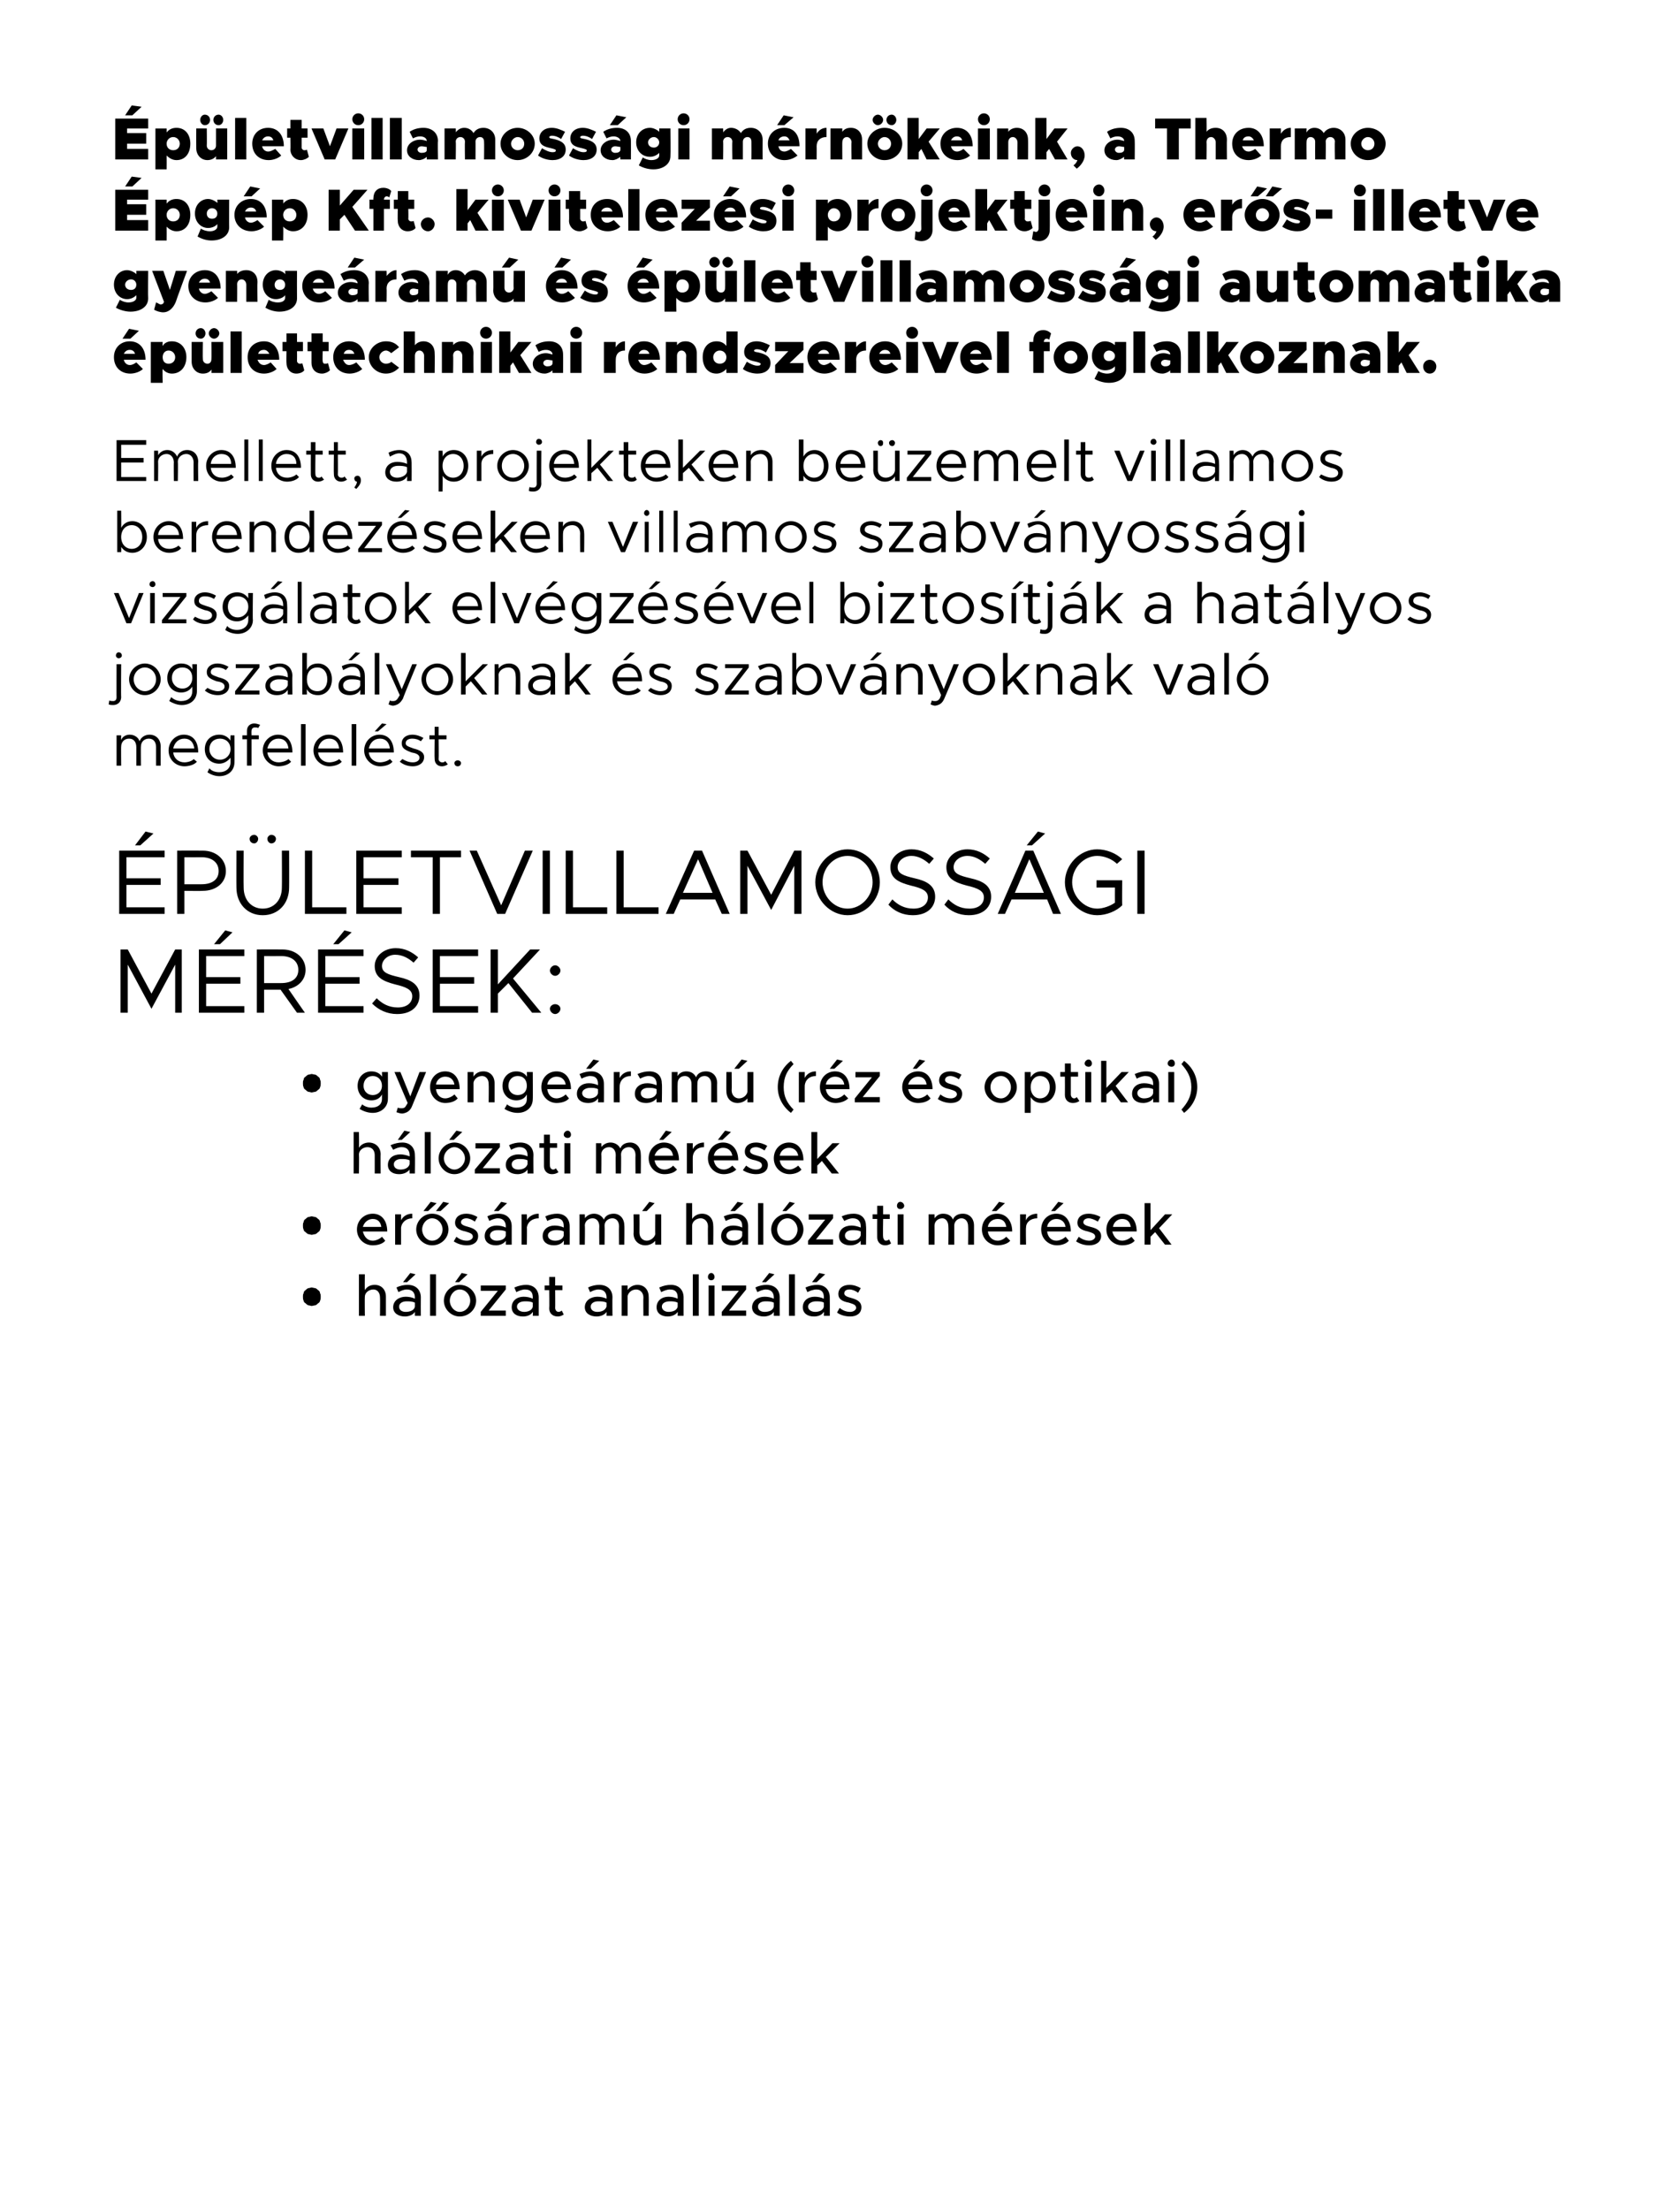
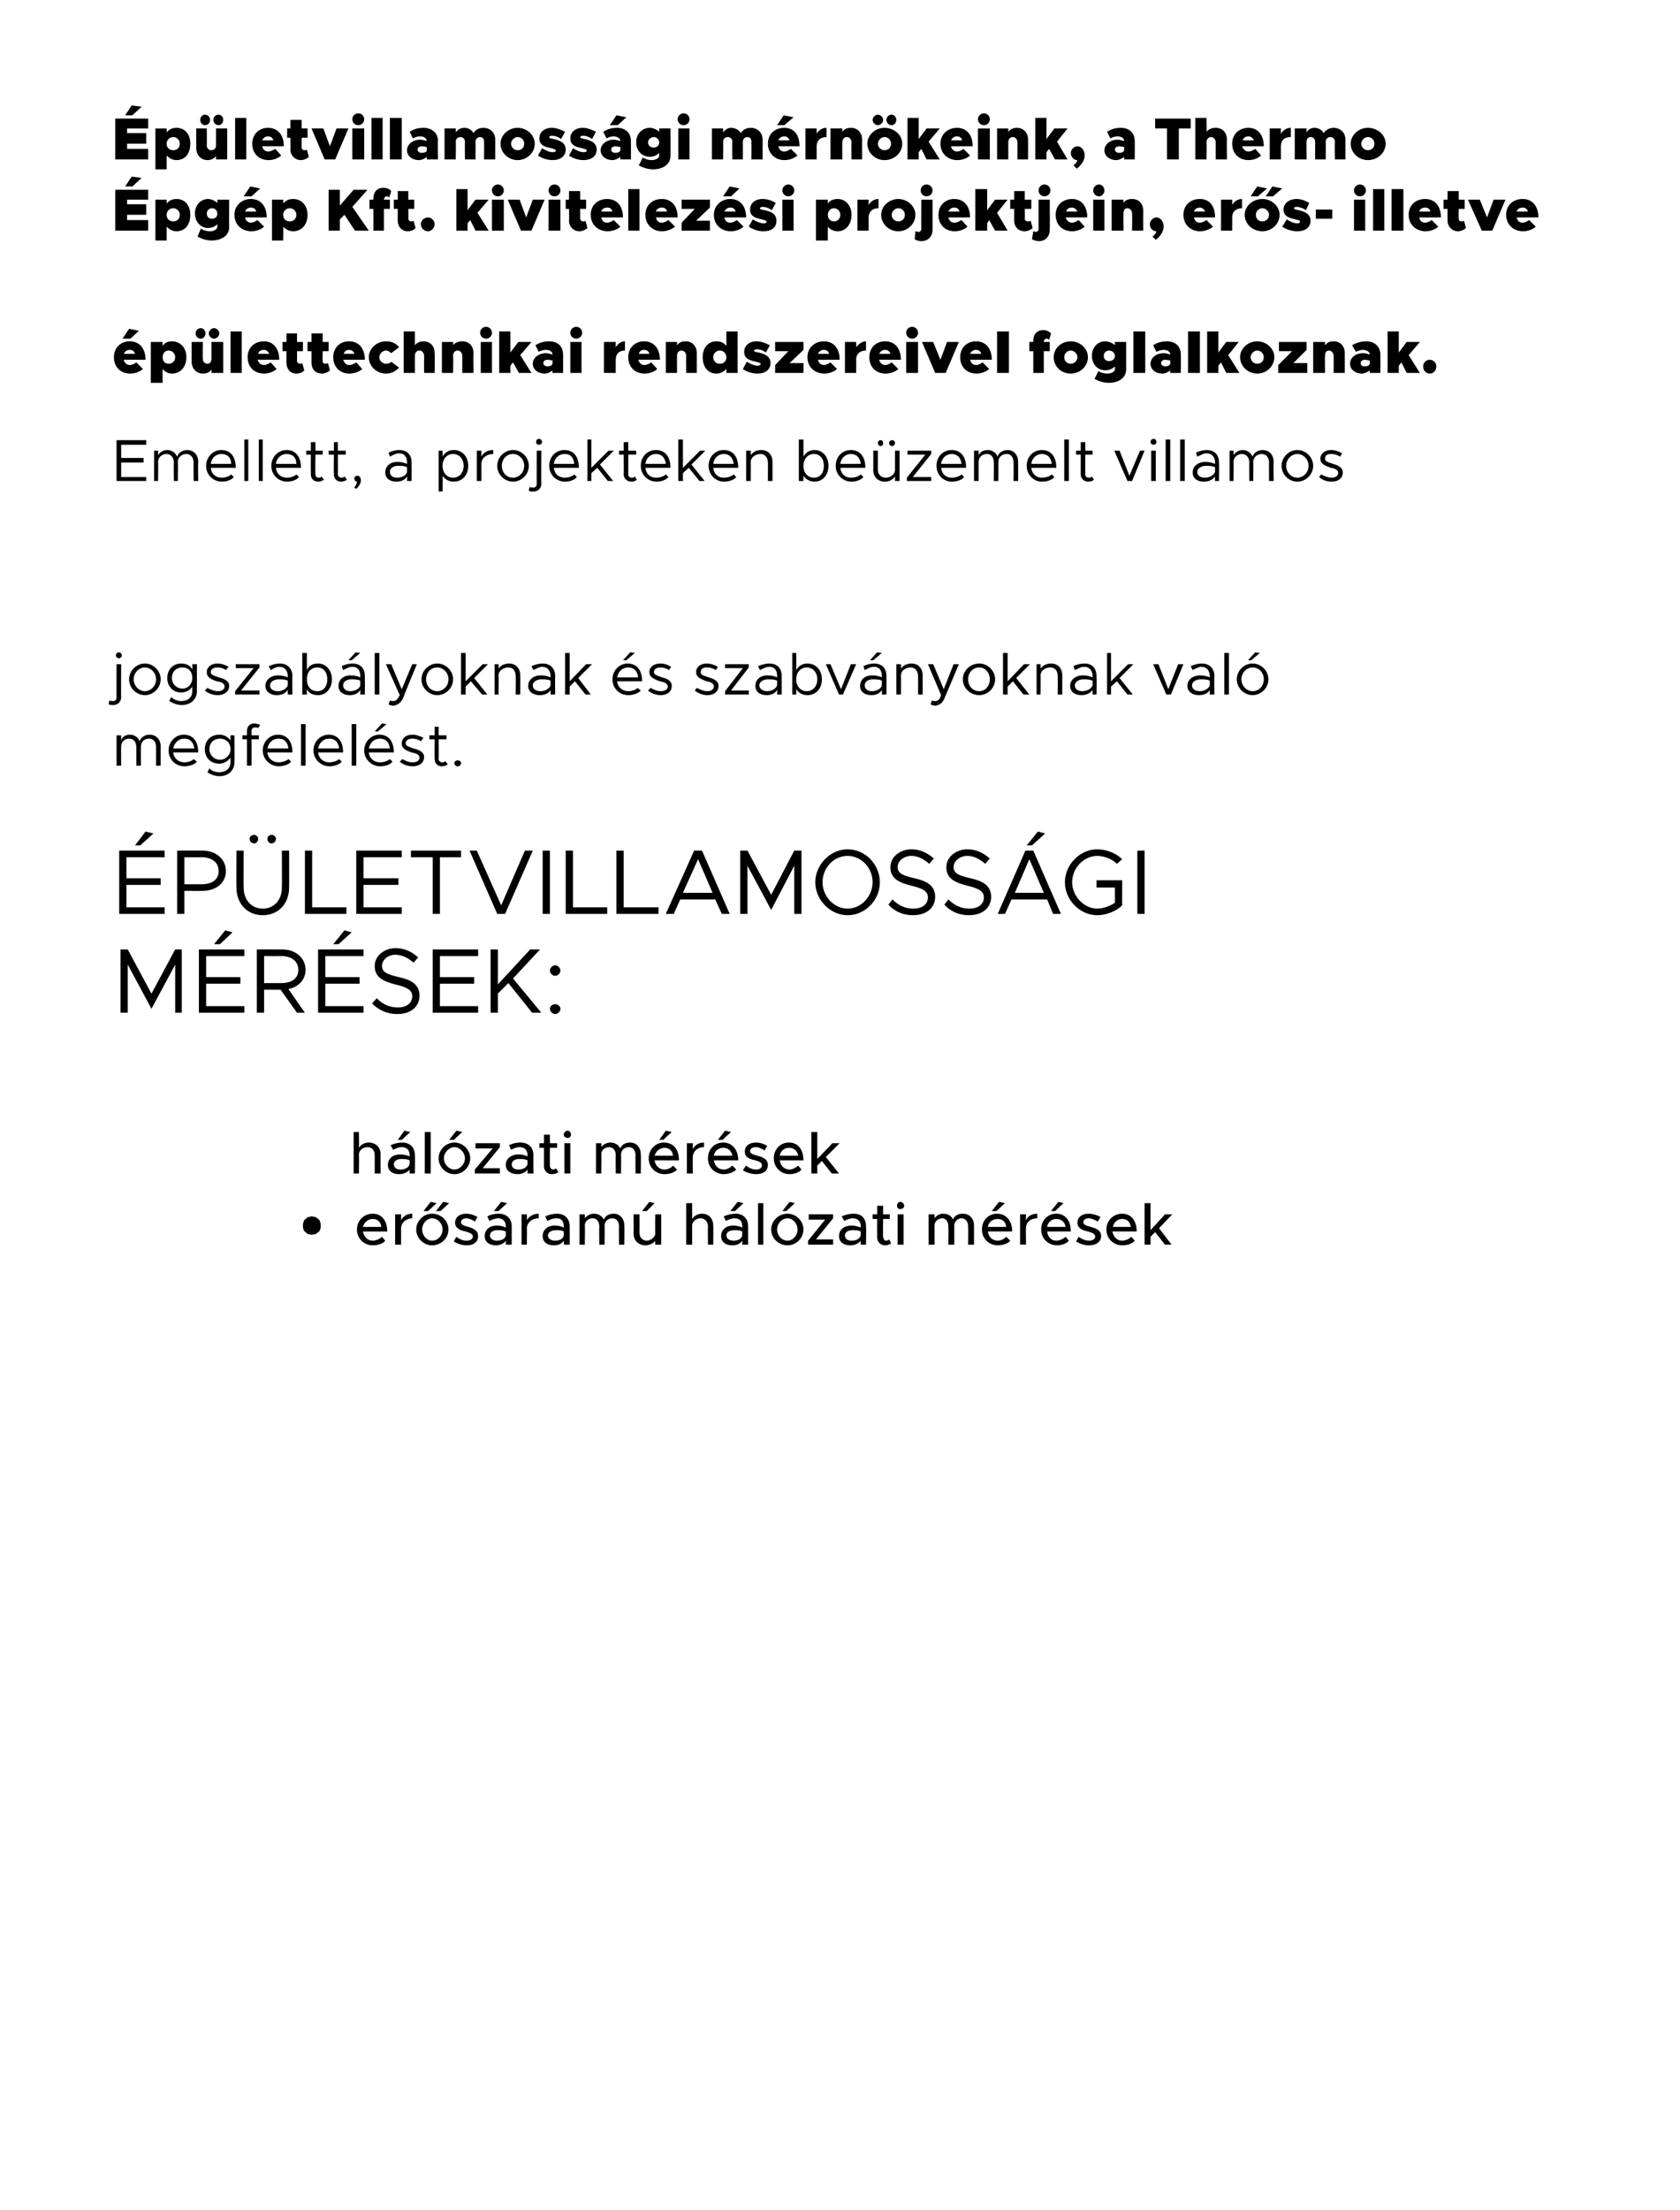
<svg xmlns="http://www.w3.org/2000/svg" version="1.1" width="255.1px" height="335.4px" viewBox="0 0 255.1 335.4">
  <desc>p letvillamoss gi m rn keink, a Thermo pg p Kft. kivitelez si projektjein, er s illetve gyenge ram s p letvillam...</desc>
  <defs />
  <g id="Polygon38926">
-     <path d="m46 196.8c0-.2 0-.4.1-.5c0-.2.1-.4.3-.5c.1-.1.2-.2.4-.3c.2 0 .4-.1.5-.1c.2 0 .4.1.6.1c.2.1.3.2.4.3c.2.1.3.3.3.5c.1.1.1.3.1.5c0 .2 0 .4-.1.6c0 .1-.1.3-.3.4c-.1.1-.2.2-.4.3c-.2 0-.4.1-.6.1c-.1 0-.3-.1-.5-.1c-.2-.1-.3-.2-.4-.3c-.2-.1-.3-.3-.3-.4c-.1-.2-.1-.4-.1-.6zm12.6 0v2.9h-.9s.03-2.77 0-2.8c0-.7-.4-1.2-1-1.2c-.7 0-1.3.5-1.3 1.1c-.03.05 0 2.9 0 2.9h-.9v-6.3h.9s-.03 2.38 0 2.4c.3-.5.8-.8 1.5-.8c1 0 1.7.7 1.7 1.8zm3.2-2.2h-.6l1.1-1.4l.8.2l-1.3 1.2zm2.1 2.3c-.02.02 0 2.8 0 2.8h-.9v-.6c-.3.5-1 .7-1.5.7c-1 0-1.8-.5-1.8-1.4c0-1 .9-1.6 1.9-1.6c.5 0 1 .1 1.4.3v-.2c0-.6-.3-1.2-1.2-1.2c-.5 0-.9.2-1.3.4l-.3-.7c.6-.3 1.2-.4 1.7-.4c1.3 0 2 .8 2 1.9zm-.9 1.4v-.6c-.4-.2-.8-.2-1.3-.2c-.6 0-1.1.3-1.1.8c0 .5.4.8 1 .8c.6 0 1.3-.2 1.4-.8zm2.3-4.9h.9v6.3h-.9v-6.3zm4.8-.2l.9.2l-1.3 1.2h-.6l1-1.4zm-2.7 4.2c0-1.3 1.1-2.4 2.4-2.4c1.4 0 2.5 1.1 2.5 2.4c0 1.3-1.1 2.4-2.5 2.4c-1.3 0-2.4-1.1-2.4-2.4zm4 0c0-.9-.7-1.7-1.6-1.7c-.8 0-1.5.8-1.5 1.7c0 .9.7 1.7 1.5 1.7c.9 0 1.6-.8 1.6-1.7zm1.6 1.7l2.6-3.2H73v-.8h3.8v.6l-2.6 3.2h2.6v.8H73v-.6zm8.8-2.2v2.8h-.9s.04-.6 0-.6c-.3.5-.9.7-1.5.7c-1 0-1.7-.5-1.7-1.4c0-1 .8-1.6 1.8-1.6c.5 0 1 .1 1.4.3v-.2c0-.6-.2-1.2-1.2-1.2c-.4 0-.9.2-1.3.4l-.3-.7c.7-.3 1.3-.4 1.8-.4c1.2 0 1.9.8 1.9 1.9zm-.9 1.4v-.6c-.3-.2-.8-.2-1.2-.2c-.7 0-1.2.3-1.2.8c0 .5.5.8 1.1.8c.5 0 1.2-.2 1.3-.8zm4.7 1.2c-.3.2-.6.3-.9.3c-.8 0-1.3-.5-1.3-1.2c.04-.02 0-2.8 0-2.8h-.7v-.7h.7v-1.3h.9v1.3h1.1v.7h-1.1s.02 2.71 0 2.7c0 .3.2.6.5.6c.2 0 .4-.1.5-.2l.3.6zm7.4-2.6c-.03.02 0 2.8 0 2.8h-.9v-.6c-.3.5-1 .7-1.5.7c-1 0-1.8-.5-1.8-1.4c0-1 .9-1.6 1.9-1.6c.5 0 1 .1 1.4.3v-.2c0-.6-.3-1.2-1.2-1.2c-.5 0-.9.2-1.3.4l-.3-.7c.6-.3 1.2-.4 1.7-.4c1.3 0 2 .8 2 1.9zm-.9 1.4v-.6c-.4-.2-.8-.2-1.3-.2c-.6 0-1.1.3-1.1.8c0 .5.4.8 1 .8c.6 0 1.2-.2 1.4-.8zm6.4-1.5c.03-.03 0 2.9 0 2.9h-.8s-.04-2.77 0-2.8c0-.7-.5-1.2-1.1-1.2c-.7 0-1.2.5-1.3 1v3h-.9v-4.6h.9v.7c.3-.5.9-.8 1.5-.8c1 0 1.7.7 1.7 1.8zm5.3.1v2.8h-.9s.03-.6 0-.6c-.3.5-1 .7-1.5.7c-1 0-1.7-.5-1.7-1.4c0-1 .8-1.6 1.8-1.6c.5 0 1 .1 1.4.3v-.2c0-.6-.2-1.2-1.2-1.2c-.4 0-.9.2-1.3.4l-.3-.7c.7-.3 1.2-.4 1.8-.4c1.2 0 1.9.8 1.9 1.9zm-.9 1.4v-.6c-.4-.2-.8-.2-1.2-.2c-.7 0-1.2.3-1.2.8c0 .5.5.8 1 .8c.6 0 1.3-.2 1.4-.8zm2.3-4.9h.9v6.3h-.9v-6.3zm2.3.4c0-.3.2-.6.5-.6c.3 0 .5.3.5.6c0 .3-.2.5-.5.5c-.3 0-.5-.2-.5-.5zm.1 1.3h.9v4.6h-.9v-4.6zm2 4l2.6-3.2h-2.6v-.8h3.7v.6l-2.6 3.2h2.6v.8h-3.7v-.6zm6.7-4.5h-.6l1.1-1.4l.8.2l-1.3 1.2zm2.1 2.3c-.02.02 0 2.8 0 2.8h-.9v-.6c-.3.5-1 .7-1.5.7c-1 0-1.8-.5-1.8-1.4c0-1 .9-1.6 1.9-1.6c.5 0 1 .1 1.4.3v-.2c0-.6-.3-1.2-1.2-1.2c-.4 0-.9.2-1.3.4l-.3-.7c.6-.3 1.2-.4 1.7-.4c1.3 0 2 .8 2 1.9zm-.9 1.4v-.6c-.4-.2-.8-.2-1.3-.2c-.6 0-1.1.3-1.1.8c0 .5.4.8 1 .8c.6 0 1.3-.2 1.4-.8zm2.3-4.9h.9v6.3h-.9v-6.3zm4.2 1.2h-.7l1.1-1.4l.9.2l-1.3 1.2zm2 2.3c.02.02 0 2.8 0 2.8h-.9s.05-.6 0-.6c-.3.5-.9.7-1.5.7c-1 0-1.7-.5-1.7-1.4c0-1 .8-1.6 1.8-1.6c.5 0 1 .1 1.4.3v-.2c0-.6-.2-1.2-1.1-1.2c-.5 0-1 .2-1.4.4l-.3-.7c.7-.3 1.3-.4 1.8-.4c1.2 0 1.9.8 1.9 1.9zm-.9 1.4v-.6c-.3-.2-.8-.2-1.2-.2c-.6 0-1.2.3-1.2.8c0 .5.5.8 1.1.8c.5 0 1.2-.2 1.3-.8zm2 .9l.4-.7c.5.4 1 .6 1.6.6c.5 0 .9-.3.9-.6c0-.5-.5-.6-1.1-.8c-1.1-.2-1.6-.6-1.6-1.3c0-.9.7-1.4 1.7-1.4c.6 0 1.2.2 1.7.5l-.4.7c-.4-.3-.9-.5-1.3-.5c-.5 0-.8.2-.8.6c0 .3.3.5 1.1.7c.7.2 1.5.5 1.5 1.4c0 .9-.7 1.4-1.7 1.4c-.7 0-1.5-.2-2-.6z" stroke="none" fill="#000" />
-   </g>
+     </g>
  <g id="Polygon38925">
    <path d="m46 186c0-.2 0-.4.1-.5c0-.2.1-.4.3-.5c.1-.1.2-.2.4-.3c.2 0 .4-.1.5-.1c.2 0 .4.1.6.1c.2.1.3.2.4.3c.2.1.3.3.3.5c.1.1.1.3.1.5c0 .2 0 .4-.1.6c0 .1-.1.3-.3.4c-.1.1-.2.2-.4.3c-.2 0-.4.1-.6.1c-.1 0-.3-.1-.5-.1c-.2-.1-.3-.2-.4-.3c-.2-.1-.3-.3-.3-.4c-.1-.2-.1-.4-.1-.6zm12 1.7l.5.6c-.4.5-1.2.7-1.9.7c-1.3 0-2.4-1-2.4-2.4c0-1.4 1.1-2.4 2.4-2.4c1.4 0 2.2 1.1 2.2 2.7h-3.7c.2.8.7 1.4 1.5 1.4c.5 0 1.1-.3 1.4-.6zm-2.9-1.5h2.8c-.1-.7-.5-1.2-1.3-1.2c-.7 0-1.3.5-1.5 1.2zm7.5-2v.7c-.9 0-1.6.6-1.7 1.4v2.6h-.9v-4.6h.9v.9c.3-.6.9-1 1.7-1zm2.8-1.8l.9.2l-1.3 1.2h-.7l1.1-1.4zm1.9 0l.9.2l-1.3 1.2h-.7l1.1-1.4zm-4.1 4.2c0-1.3 1.1-2.4 2.4-2.4c1.4 0 2.5 1.1 2.5 2.4c0 1.3-1.1 2.4-2.5 2.4c-1.3 0-2.4-1.1-2.4-2.4zm4 0c0-.9-.7-1.7-1.6-1.7c-.8 0-1.5.8-1.5 1.7c0 .9.7 1.7 1.5 1.7c.9 0 1.6-.8 1.6-1.7zm1.7 1.8l.4-.7c.5.4 1 .6 1.6.6c.5 0 .9-.3.9-.6c0-.5-.5-.6-1.1-.8c-1-.2-1.6-.6-1.6-1.3c0-.9.7-1.4 1.7-1.4c.6 0 1.2.2 1.7.5l-.4.7c-.4-.3-.9-.5-1.3-.5c-.4 0-.8.2-.8.6c0 .3.3.5 1.1.7c.7.2 1.5.5 1.5 1.4c0 .9-.7 1.4-1.7 1.4c-.7 0-1.4-.2-2-.6zm6.8-4.6h-.7l1.1-1.4l.9.2l-1.3 1.2zm2 2.3v2.8h-.9s.02-.6 0-.6c-.3.5-1 .7-1.5.7c-1 0-1.7-.5-1.7-1.4c0-1 .8-1.6 1.8-1.6c.5 0 1 .1 1.4.3v-.2c0-.6-.3-1.2-1.2-1.2c-.4 0-.9.2-1.3.4l-.3-.7c.6-.3 1.2-.4 1.7-.4c1.3 0 2 .8 2 1.9zm-.9 1.4v-.6c-.4-.2-.8-.2-1.3-.2c-.6 0-1.1.3-1.1.8c0 .5.5.8 1 .8c.6 0 1.3-.2 1.4-.8zm5-3.3v.7c-1 0-1.7.6-1.8 1.4c.04-.01 0 2.6 0 2.6h-.8v-4.6h.8s.04.87 0 .9c.3-.6 1-1 1.8-1zm4.7 1.9c.02.02 0 2.8 0 2.8h-.9s.05-.6 0-.6c-.3.5-.9.7-1.5.7c-1 0-1.7-.5-1.7-1.4c0-1 .8-1.6 1.8-1.6c.5 0 1 .1 1.4.3v-.2c0-.6-.2-1.2-1.1-1.2c-.5 0-1 .2-1.4.4l-.3-.7c.7-.3 1.3-.4 1.8-.4c1.2 0 1.9.8 1.9 1.9zm-.9 1.4v-.6c-.3-.2-.8-.2-1.2-.2c-.6 0-1.2.3-1.2.8c0 .5.5.8 1.1.8c.5 0 1.2-.2 1.3-.8zm9.2-1.5c.04-.03 0 2.9 0 2.9h-.8s-.03-2.79 0-2.8c0-.7-.4-1.2-1-1.2c-.7 0-1.2.5-1.2 1.1c.04.03 0 2.9 0 2.9h-.8s-.03-2.79 0-2.8c0-.7-.4-1.2-1-1.2c-.7 0-1.2.5-1.2 1.1c.05.03 0 2.9 0 2.9h-.8v-4.6h.8s.05.63 0 .6c.3-.4.8-.7 1.4-.7c.6 0 1.2.3 1.5.9c.2-.6.8-.9 1.5-.9c.9 0 1.6.7 1.6 1.8zm3.4-2.2h-.7l1.1-1.4l.8.2l-1.2 1.2zm2.2.5v4.6h-.9s-.03-.64 0-.6c-.3.4-.9.7-1.5.7c-1 0-1.8-.7-1.8-1.8c.04.04 0-2.9 0-2.9h.9s.02 2.79 0 2.8c0 .7.5 1.2 1.1 1.2c.6 0 1.2-.5 1.3-1c-.03 0 0-3 0-3h.9zm7.9 1.7c.04-.03 0 2.9 0 2.9h-.8s-.03-2.77 0-2.8c0-.7-.5-1.2-1.1-1.2c-.7 0-1.3.5-1.3 1.1v2.9h-.9v-6.3h.9v2.4c.3-.5.9-.8 1.5-.8c1 0 1.7.7 1.7 1.8zm3.3-2.2h-.7l1.1-1.4l.9.2l-1.3 1.2zm2 2.3v2.8h-.9s.04-.6 0-.6c-.3.5-.9.7-1.5.7c-1 0-1.7-.5-1.7-1.4c0-1 .8-1.6 1.8-1.6c.5 0 1 .1 1.4.3v-.2c0-.6-.2-1.2-1.2-1.2c-.4 0-.9.2-1.3.4l-.3-.7c.7-.3 1.3-.4 1.8-.4c1.2 0 1.9.8 1.9 1.9zm-.9 1.4v-.6c-.3-.2-.8-.2-1.2-.2c-.7 0-1.2.3-1.2.8c0 .5.5.8 1.1.8c.5 0 1.2-.2 1.3-.8zm2.4-4.9h.8v6.3h-.8v-6.3zm4.8-.2l.8.2l-1.3 1.2h-.6l1.1-1.4zm-2.8 4.2c0-1.3 1.1-2.4 2.5-2.4c1.3 0 2.4 1.1 2.4 2.4c0 1.3-1.1 2.4-2.4 2.4c-1.4 0-2.5-1.1-2.5-2.4zm4 0c0-.9-.7-1.7-1.5-1.7c-.9 0-1.6.8-1.6 1.7c0 .9.7 1.7 1.6 1.7c.8 0 1.5-.8 1.5-1.7zm1.6 1.7l2.6-3.2h-2.5v-.8h3.7v.6l-2.6 3.2h2.6v.8h-3.8v-.6zm8.8-2.2c.05.02 0 2.8 0 2.8h-.8s-.03-.6 0-.6c-.4.5-1 .7-1.6.7c-1 0-1.7-.5-1.7-1.4c0-1 .8-1.6 1.9-1.6c.4 0 .9.1 1.4.3v-.2c0-.6-.3-1.2-1.2-1.2c-.5 0-.9.2-1.3.4l-.4-.7c.7-.3 1.3-.4 1.8-.4c1.3 0 1.9.8 1.9 1.9zm-.8 1.4v-.6c-.4-.2-.8-.2-1.3-.2c-.6 0-1.1.3-1.1.8c0 .5.4.8 1 .8c.6 0 1.2-.2 1.4-.8zm4.6 1.2c-.2.2-.6.3-.9.3c-.7 0-1.2-.5-1.2-1.2c-.02-.02 0-2.8 0-2.8h-.7v-.7h.7V183h.9v1.3h1v.7h-1s-.05 2.71 0 2.7c0 .3.2.6.4.6c.2 0 .4-.1.5-.2l.3.6zm.9-5.7c0-.3.2-.6.5-.6c.3 0 .6.3.6.6c0 .3-.3.5-.6.5c-.3 0-.5-.2-.5-.5zm.1 1.3h.9v4.6h-.9v-4.6zm11.6 1.7v2.9h-.9s.04-2.79 0-2.8c0-.7-.4-1.2-1-1.2c-.6 0-1.1.5-1.1 1.1v2.9h-.9s.04-2.79 0-2.8c0-.7-.4-1.2-.9-1.2c-.7 0-1.2.5-1.2 1.1c.02.03 0 2.9 0 2.9h-.9v-4.6h.9s.02.63 0 .6c.3-.4.7-.7 1.3-.7c.7 0 1.3.3 1.5.9c.2-.6.8-.9 1.5-.9c1 0 1.7.7 1.7 1.8zm3.4-2.2h-.7l1.1-1.4l.9.2l-1.3 1.2zm1.5 3.9l.6.6c-.4.5-1.3.7-1.9.7c-1.3 0-2.4-1-2.4-2.4c0-1.4 1-2.4 2.3-2.4c1.4 0 2.3 1.1 2.3 2.7H150c.1.8.7 1.4 1.5 1.4c.5 0 1-.3 1.3-.6zm-2.8-1.5h2.8c-.1-.7-.5-1.2-1.3-1.2c-.8 0-1.4.5-1.5 1.2zm7.5-2v.7c-1 0-1.7.6-1.7 1.4c-.05-.01 0 2.6 0 2.6h-.9v-4.6h.9s-.05.87 0 .9c.2-.6.9-1 1.7-1zm2.7-.4h-.6l1.1-1.4l.8.2l-1.3 1.2zm1.6 3.9l.5.6c-.4.5-1.2.7-1.8.7c-1.3 0-2.4-1-2.4-2.4c0-1.4 1-2.4 2.3-2.4c1.4 0 2.2 1.1 2.2 2.7H159c.1.8.6 1.4 1.4 1.4c.5 0 1.1-.3 1.4-.6zm-2.8-1.5h2.8c-.1-.7-.6-1.2-1.4-1.2c-.7 0-1.3.5-1.4 1.2zm4.4 2.2l.4-.7c.5.4 1.1.6 1.6.6c.5 0 .9-.3.9-.6c0-.5-.5-.6-1.1-.8c-1-.2-1.6-.6-1.6-1.3c0-.9.7-1.4 1.7-1.4c.6 0 1.3.2 1.8.5l-.4.7c-.5-.3-1-.5-1.4-.5c-.4 0-.8.2-.8.6c0 .3.3.5 1.1.7c.8.2 1.6.5 1.6 1.4c0 .9-.8 1.4-1.8 1.4c-.7 0-1.4-.2-2-.6zm8.4-.7l.5.6c-.4.5-1.2.7-1.9.7c-1.3 0-2.4-1-2.4-2.4c0-1.4 1.1-2.4 2.4-2.4c1.4 0 2.2 1.1 2.2 2.7h-3.7c.2.8.7 1.4 1.5 1.4c.5 0 1.1-.3 1.4-.6zm-2.8-1.5h2.7c-.1-.7-.5-1.2-1.3-1.2c-.7 0-1.3.5-1.4 1.2zm7 .2l1.9 2.5h-1l-1.5-1.9l-.7.7v1.2h-.9v-6.3h.9v4.1l2.2-2.4h1.1l-2 2.1z" stroke="none" fill="#000" />
  </g>
  <g id="Polygon38924">
    <path d="m57.8 175.2c-.03-.03 0 2.9 0 2.9h-.9v-2.8c0-.7-.4-1.2-1.1-1.2c-.7 0-1.3.5-1.3 1.1c.04.05 0 2.9 0 2.9h-.8v-6.3h.8s.04 2.38 0 2.4c.3-.5.9-.8 1.5-.8c1 0 1.8.7 1.8 1.8zM61 173h-.6l1-1.4l.9.2L61 173zm2 2.3c.04.02 0 2.8 0 2.8h-.8s-.03-.6 0-.6c-.4.5-1 .7-1.6.7c-1 0-1.7-.5-1.7-1.4c0-1 .8-1.6 1.9-1.6c.4 0 .9.1 1.4.3v-.2c0-.6-.3-1.2-1.2-1.2c-.5 0-.9.2-1.3.4l-.4-.7c.7-.3 1.3-.4 1.8-.4c1.2 0 1.9.8 1.9 1.9zm-.8 1.4v-.6c-.4-.2-.8-.2-1.3-.2c-.6 0-1.1.3-1.1.8c0 .5.4.8 1 .8c.6 0 1.2-.2 1.4-.8zm2.3-4.9h.9v6.3h-.9v-6.3zm4.8-.2l.9.2l-1.3 1.2h-.7l1.1-1.4zm-2.7 4.2c0-1.3 1.1-2.4 2.4-2.4c1.3 0 2.4 1.1 2.4 2.4c0 1.3-1.1 2.4-2.4 2.4c-1.3 0-2.4-1.1-2.4-2.4zm4 0c0-.9-.8-1.7-1.6-1.7c-.8 0-1.6.8-1.6 1.7c0 .9.8 1.7 1.6 1.7c.8 0 1.6-.8 1.6-1.7zm1.5 1.7l2.7-3.2h-2.6v-.8h3.7v.6l-2.6 3.2h2.6v.8h-3.8v-.6zm8.9-2.2c-.03.02 0 2.8 0 2.8h-.9v-.6c-.3.5-1 .7-1.5.7c-1 0-1.8-.5-1.8-1.4c0-1 .9-1.6 1.9-1.6c.5 0 1 .1 1.4.3v-.2c0-.6-.3-1.2-1.2-1.2c-.5 0-.9.2-1.3.4l-.3-.7c.6-.3 1.2-.4 1.7-.4c1.3 0 2 .8 2 1.9zm-.9 1.4v-.6c-.4-.2-.8-.2-1.3-.2c-.6 0-1.1.3-1.1.8c0 .5.4.8 1 .8c.6 0 1.2-.2 1.4-.8zm4.7 1.2c-.3.2-.6.3-1 .3c-.7 0-1.2-.5-1.2-1.2v-2.8h-.7v-.7h.7v-1.3h.9v1.3h1.1v.7h-1.1s-.02 2.71 0 2.7c0 .3.2.6.5.6c.2 0 .3-.1.4-.2l.4.6zm.8-5.7c0-.3.3-.6.6-.6c.3 0 .5.3.5.6c0 .3-.2.5-.5.5c-.3 0-.6-.2-.6-.5zm.1 1.3h.9v4.6h-.9v-4.6zm11.6 1.7c.04-.03 0 2.9 0 2.9h-.8s-.03-2.79 0-2.8c0-.7-.4-1.2-1-1.2c-.7 0-1.2.5-1.2 1.1c.04.03 0 2.9 0 2.9h-.8s-.03-2.79 0-2.8c0-.7-.4-1.2-1-1.2c-.7 0-1.2.5-1.2 1.1c.05.03 0 2.9 0 2.9h-.8v-4.6h.8s.05.63 0 .6c.3-.4.8-.7 1.4-.7c.6 0 1.2.3 1.5.9c.2-.6.8-.9 1.5-.9c.9 0 1.6.7 1.6 1.8zm3.4-2.2h-.6l1-1.4l.9.2l-1.3 1.2zm1.5 3.9l.6.6c-.4.5-1.2.7-1.9.7c-1.3 0-2.4-1-2.4-2.4c0-1.4 1.1-2.4 2.3-2.4c1.5 0 2.3 1.1 2.3 2.7h-3.7c.1.8.7 1.4 1.5 1.4c.5 0 1.1-.3 1.3-.6zm-2.8-1.5h2.8c-.1-.7-.5-1.2-1.3-1.2c-.7 0-1.3.5-1.5 1.2zm7.5-2v.7c-1 0-1.6.6-1.7 1.4c-.02-.01 0 2.6 0 2.6h-.9v-4.6h.9s-.02.87 0 .9c.3-.6.9-1 1.7-1zm2.8-.4h-.7l1.1-1.4l.9.2l-1.3 1.2zm1.5 3.9l.6.6c-.5.5-1.3.7-1.9.7c-1.3 0-2.4-1-2.4-2.4c0-1.4 1-2.4 2.3-2.4c1.4 0 2.3 1.1 2.3 2.7h-3.7c.1.8.7 1.4 1.5 1.4c.5 0 1-.3 1.3-.6zm-2.8-1.5h2.8c-.1-.7-.6-1.2-1.4-1.2c-.7 0-1.3.5-1.4 1.2zm4.4 2.2l.5-.7c.5.4 1 .6 1.5.6c.6 0 .9-.3.9-.6c0-.5-.4-.6-1-.8c-1.1-.2-1.6-.6-1.6-1.3c0-.9.7-1.4 1.7-1.4c.6 0 1.2.2 1.7.5l-.4.7c-.5-.3-.9-.5-1.3-.5c-.5 0-.9.2-.9.6c0 .3.3.5 1.1.7c.8.2 1.6.5 1.6 1.4c0 .9-.7 1.4-1.8 1.4c-.6 0-1.4-.2-2-.6zm8.4-.7l.5.6c-.4.5-1.2.7-1.8.7c-1.3 0-2.4-1-2.4-2.4c0-1.4 1-2.4 2.3-2.4c1.4 0 2.2 1.1 2.2 2.7h-3.6c.1.8.7 1.4 1.5 1.4c.4 0 1-.3 1.3-.6zm-2.8-1.5h2.8c-.1-.7-.6-1.2-1.4-1.2c-.7 0-1.3.5-1.4 1.2zm7 .2l2 2.5h-1.1l-1.5-1.9l-.7.7v1.2h-.9v-6.3h.9v4.1l2.3-2.4h1.1l-2.1 2.1z" stroke="none" fill="#000" />
  </g>
  <g id="Polygon38923">
-     <path d="m46 164.4c0-.2 0-.4.1-.5c0-.2.1-.4.3-.5c.1-.1.2-.2.4-.3c.2 0 .4-.1.5-.1c.2 0 .4.1.6.1c.2.1.3.2.4.3c.2.1.3.3.3.5c.1.1.1.3.1.5c0 .2 0 .4-.1.6c0 .1-.1.3-.3.4c-.1.1-.2.2-.4.3c-.2 0-.4.1-.6.1c-.1 0-.3-.1-.5-.1c-.2-.1-.3-.2-.4-.3c-.2-.1-.3-.3-.3-.4c-.1-.2-.1-.4-.1-.6zm12.9-1.7s.02 4.14 0 4.1c0 1.2-1 2.1-2.3 2.1c-.8 0-1.5-.3-2-.6l.4-.7c.3.3.9.5 1.4.5c1 0 1.6-.5 1.6-1.3v-.7c-.3.6-.9.9-1.6.9c-1.2 0-2.1-.9-2.1-2.2c0-1.3.9-2.2 2.1-2.2c.7 0 1.3.3 1.6.8c.03.03 0-.7 0-.7h.9zm-.9 2.1c0-.9-.6-1.5-1.4-1.5c-.8 0-1.4.6-1.4 1.5c0 .8.6 1.4 1.4 1.4c.8 0 1.4-.6 1.4-1.4zm2.2 4l.2-.7c.2.1.4.1.6.1c.3 0 .5-.1.6-.3c.05-.04.3-.5.3-.5l-2-4.7h.9l1.5 3.7l1.4-3.7h1l-2.1 5.1c-.3.8-.8 1.1-1.5 1.2c-.3 0-.6-.1-.9-.2zm8.8-2.7l.5.6c-.4.5-1.2.7-1.9.7c-1.2 0-2.3-1-2.3-2.4c0-1.4 1-2.4 2.3-2.4c1.4 0 2.2 1.1 2.2 2.7h-3.6c.1.8.6 1.4 1.4 1.4c.5 0 1.1-.3 1.4-.6zm-2.8-1.5h2.8c-.1-.7-.6-1.2-1.4-1.2c-.7 0-1.3.5-1.4 1.2zm8.9-.2v2.9h-.9s.04-2.77 0-2.8c0-.7-.4-1.2-1-1.2c-.7 0-1.2.5-1.3 1v3h-.9v-4.6h.9v.7c.3-.5.8-.8 1.5-.8c1 0 1.7.7 1.7 1.8zm5.8-1.7s.03 4.14 0 4.1c0 1.2-.9 2.1-2.3 2.1c-.8 0-1.5-.3-2-.6l.4-.7c.3.3.9.5 1.4.5c1 0 1.6-.5 1.6-1.3v-.7c-.3.6-.9.9-1.6.9c-1.2 0-2.1-.9-2.1-2.2c0-1.3.9-2.2 2.1-2.2c.7 0 1.3.3 1.6.8c.04.03 0-.7 0-.7h.9zm-.9 2.1c0-.9-.5-1.5-1.4-1.5c-.8 0-1.4.6-1.4 1.5c0 .8.6 1.4 1.4 1.4c.9 0 1.4-.6 1.4-1.4zm5.9 1.3l.5.6c-.4.5-1.2.7-1.9.7c-1.2 0-2.3-1-2.3-2.4c0-1.4 1-2.4 2.3-2.4c1.4 0 2.2 1.1 2.2 2.7h-3.6c.1.8.6 1.4 1.4 1.4c.5 0 1.1-.3 1.4-.6zm-2.8-1.5h2.8c-.1-.7-.6-1.2-1.4-1.2c-.7 0-1.3.5-1.4 1.2zm6.6-2.4h-.7l1.1-1.4l.9.2l-1.3 1.2zm2 2.3c.02.02 0 2.8 0 2.8h-.9s.04-.6 0-.6c-.3.5-.9.7-1.5.7c-1 0-1.7-.5-1.7-1.4c0-1 .8-1.6 1.8-1.6c.5 0 1 .1 1.4.3v-.2c0-.6-.2-1.2-1.2-1.2c-.4 0-.9.2-1.3.4l-.3-.7c.7-.3 1.3-.4 1.8-.4c1.2 0 1.9.8 1.9 1.9zm-.9 1.4v-.6c-.3-.2-.8-.2-1.2-.2c-.6 0-1.2.3-1.2.8c0 .5.5.8 1.1.8c.5 0 1.2-.2 1.3-.8zm5-3.3v.7c-1 0-1.6.6-1.7 1.4c-.03-.01 0 2.6 0 2.6h-.9v-4.6h.9s-.03.87 0 .9c.3-.6.9-1 1.7-1zm4.7 1.9c.05.02 0 2.8 0 2.8h-.8s-.03-.6 0-.6c-.4.5-1 .7-1.6.7c-1 0-1.7-.5-1.7-1.4c0-1 .8-1.6 1.9-1.6c.4 0 .9.1 1.4.3v-.2c0-.6-.3-1.2-1.2-1.2c-.5 0-.9.2-1.3.4l-.4-.7c.7-.3 1.3-.4 1.8-.4c1.3 0 1.9.8 1.9 1.9zm-.8 1.4v-.6c-.4-.2-.8-.2-1.3-.2c-.6 0-1.1.3-1.1.8c0 .5.4.8 1 .8c.6 0 1.2-.2 1.4-.8zm9.2-1.5c-.03-.03 0 2.9 0 2.9h-.9v-2.8c0-.7-.4-1.2-1-1.2c-.7 0-1.1.5-1.1 1.1c-.03.03 0 2.9 0 2.9h-.9v-2.8c0-.7-.4-1.2-1-1.2c-.7 0-1.1.5-1.1 1.1c-.03.03 0 2.9 0 2.9h-.9v-4.6h.9s-.03.63 0 .6c.2-.4.7-.7 1.3-.7c.7 0 1.2.3 1.5.9c.2-.6.8-.9 1.5-.9c1 0 1.7.7 1.7 1.8zm3.3-2.2h-.7l1.1-1.4l.9.2l-1.3 1.2zm2.2.5v4.6h-.9v-.6c-.3.4-.9.7-1.5.7c-1 0-1.7-.7-1.7-1.8c-.03.04 0-2.9 0-2.9h.8s.04 2.79 0 2.8c0 .7.5 1.2 1.1 1.2c.7 0 1.2-.5 1.3-1v-3h.9zm3.7 2.3c0-1.6.7-3 2-4l.4.5c-1 1-1.5 2-1.5 3.5c0 1.4.5 2.4 1.5 3.4l-.4.5c-1.3-1-2-2.4-2-3.9zm5.8-2.4v.7c-1 0-1.6.6-1.7 1.4c-.02-.01 0 2.6 0 2.6h-.9v-4.6h.9s-.02.87 0 .9c.3-.6.9-1 1.7-1zm2.8-.4h-.7l1.1-1.4l.9.2l-1.3 1.2zm1.5 3.9l.6.6c-.5.5-1.3.7-1.9.7c-1.3 0-2.4-1-2.4-2.4c0-1.4 1-2.4 2.3-2.4c1.4 0 2.2 1.1 2.2 2.7h-3.6c.1.8.7 1.4 1.5 1.4c.5 0 1-.3 1.3-.6zm-2.8-1.5h2.8c-.1-.7-.6-1.2-1.4-1.2c-.7 0-1.3.5-1.4 1.2zm4.4 2.1l2.6-3.2h-2.5v-.8h3.7v.6l-2.6 3.2h2.6v.8h-3.8v-.6zm9.4-4.5h-.6l1-1.4l.9.2l-1.3 1.2zm1.6 3.9l.5.6c-.4.5-1.2.7-1.9.7c-1.3 0-2.4-1-2.4-2.4c0-1.4 1.1-2.4 2.4-2.4c1.4 0 2.2 1.1 2.2 2.7h-3.7c.2.8.7 1.4 1.5 1.4c.5 0 1.1-.3 1.4-.6zm-2.9-1.5h2.8c-.1-.7-.5-1.2-1.3-1.2c-.7 0-1.3.5-1.5 1.2zm4.5 2.2l.4-.7c.5.4 1 .6 1.6.6c.5 0 .9-.3.9-.6c0-.5-.5-.6-1.1-.8c-1-.2-1.6-.6-1.6-1.3c0-.9.7-1.4 1.7-1.4c.6 0 1.2.2 1.7.5l-.4.7c-.4-.3-.9-.5-1.3-.5c-.4 0-.8.2-.8.6c0 .3.3.5 1.1.7c.7.2 1.5.5 1.5 1.4c0 .9-.7 1.4-1.7 1.4c-.7 0-1.4-.2-2-.6zm7.1-1.8c0-1.3 1.1-2.4 2.5-2.4c1.3 0 2.4 1.1 2.4 2.4c0 1.3-1.1 2.4-2.4 2.4c-1.4 0-2.5-1.1-2.5-2.4zm4 0c0-.9-.7-1.7-1.5-1.7c-.9 0-1.6.8-1.6 1.7c0 .9.7 1.7 1.6 1.7c.8 0 1.5-.8 1.5-1.7zm6.8 0c0 1.4-.9 2.4-2.1 2.4c-.8 0-1.3-.3-1.7-.9v2.4h-.9v-6.2h.9v.8c.4-.6.9-.9 1.7-.9c1.2 0 2.1 1 2.1 2.4zm-.9 0c0-1-.6-1.7-1.5-1.7c-.8 0-1.4.7-1.4 1.7c0 1 .6 1.7 1.4 1.7c.9 0 1.5-.7 1.5-1.7zm4.5 2.1c-.3.2-.6.3-1 .3c-.7 0-1.2-.5-1.2-1.2c.02-.02 0-2.8 0-2.8h-.7v-.7h.7v-1.3h.9v1.3h1.1v.7h-1.1v2.7c0 .3.2.6.5.6c.2 0 .3-.1.4-.2l.4.6zm.8-5.7c0-.3.3-.6.6-.6c.3 0 .5.3.5.6c0 .3-.2.5-.5.5c-.3 0-.6-.2-.6-.5zm.1 1.3h.9v4.6h-.9v-4.6zm4.6 2.1l1.9 2.5h-1.1l-1.4-1.9l-.8.7v1.2h-.8V161h.8v4.1l2.3-2.4h1.1l-2 2.1zm6.6-.3v2.8h-.9s.02-.6 0-.6c-.3.5-1 .7-1.5.7c-1 0-1.7-.5-1.7-1.4c0-1 .8-1.6 1.8-1.6c.5 0 1 .1 1.4.3v-.2c0-.6-.2-1.2-1.2-1.2c-.4 0-.9.2-1.3.4l-.3-.7c.7-.3 1.2-.4 1.8-.4c1.2 0 1.9.8 1.9 1.9zm-.9 1.4v-.6c-.4-.2-.8-.2-1.2-.2c-.7 0-1.2.3-1.2.8c0 .5.5.8 1 .8c.6 0 1.3-.2 1.4-.8zm2.2-4.5c0-.3.3-.6.6-.6c.3 0 .5.3.5.6c0 .3-.2.5-.5.5c-.3 0-.6-.2-.6-.5zm.1 1.3h.9v4.6h-.9v-4.6zm2 5.7c.9-1 1.5-2 1.5-3.4c0-1.5-.6-2.5-1.5-3.5l.4-.5c1.3 1 2 2.4 2 4c0 1.5-.7 2.9-2 3.9l-.4-.5z" stroke="none" fill="#000" />
-   </g>
+     </g>
  <g id="Polygon38922">
    <path d="m18.3 144.1h1.1l3.6 6.7l3.6-6.7h1v9.6h-1v-7.3l-3.6 6.7l-3.6-6.7v7.3h-1.1v-9.6zm15.1-.8h-.9l1.7-2.1l1.1.3l-1.9 1.8zm-2.1 1.8v3.2h5.2v1h-5.2v3.4h5.8v1h-6.9v-9.6h6.9v1h-5.8zm12.5 5c.01.04 2.5 3.6 2.5 3.6h-1.2l-2.5-3.5h-2.5v3.5H39v-9.6s3.89-.02 3.9 0c2 0 3.5 1.3 3.5 3.1c0 1.5-1.1 2.6-2.6 2.9zm-3.7-.9h2.6c1.6 0 2.6-.7 2.6-2c0-1.3-1-2.1-2.6-2.1c-.01.02-2.6 0-2.6 0v4.1zm11.3-5.9h-.8l1.7-2.1l1.1.3l-2 1.8zm-2 1.8v3.2h5.2v1h-5.2v3.4h5.8v1h-6.9v-9.6h6.9v1h-5.8zm7.1 7.2l.7-.8c.8.8 1.8 1.4 3.2 1.4c1.5 0 2.2-.8 2.2-1.7c0-1-.9-1.4-2.6-1.8c-1.9-.5-3.1-1.1-3.1-2.8c0-1.5 1.4-2.7 3.2-2.7c1.4 0 2.5.6 3.4 1.4l-.7.8c-.8-.7-1.7-1.2-2.8-1.2c-1.1 0-2 .8-2 1.7c0 1 .9 1.3 2.6 1.7c1.8.4 3.1 1.1 3.1 2.8c0 1.5-1.1 2.8-3.4 2.8c-1.5 0-2.8-.6-3.8-1.6zm10.3-7.2v3.2h5.2v1h-5.2v3.4h5.8v1h-6.9v-9.6h6.9v1h-5.8zm7.7-1h1.1v5.3l4.9-5.3h1.5l-4.1 4.4l4.3 5.2h-1.4l-3.6-4.5l-1.6 1.6v2.9h-1.1v-9.6zm9 3.2c0-.4.4-.8.8-.8c.4 0 .8.4.8.8c0 .4-.4.8-.8.8c-.4 0-.8-.4-.8-.8zm0 5.8c0-.4.4-.7.8-.7c.4 0 .8.3.8.7c0 .4-.4.8-.8.8c-.4 0-.8-.4-.8-.8z" stroke="none" fill="#000" />
  </g>
  <g id="Polygon38921">
    <path d="m21.3 128.3h-.8l1.6-2.1l1.2.3l-2 1.8zm-2.1 1.8v3.2h5.2v1h-5.2v3.4h5.8v1h-6.9v-9.6h6.9v1h-5.8zm7.7-1s3.9-.02 3.9 0c2 0 3.5 1.3 3.5 3.1c0 1.8-1.5 3-3.5 3c0 .04-2.8 0-2.8 0v3.5h-1.1v-9.6zm3.7 5.1c1.6 0 2.6-.7 2.6-2c0-1.3-1-2.1-2.6-2.1c0 .02-2.6 0-2.6 0v4.1h2.6zm7.3-6.9c0-.3.3-.6.7-.6c.3 0 .6.3.6.6c0 .4-.3.7-.6.7c-.4 0-.7-.3-.7-.7zm2.7 0c0-.3.3-.6.6-.6c.4 0 .7.3.7.6c0 .4-.3.7-.7.7c-.3 0-.6-.3-.6-.7zm-4.7 7.4c-.02.01 0-5.6 0-5.6h1.1s-.03 5.61 0 5.6c0 1.9 1.2 3.2 2.9 3.2c1.7 0 2.9-1.3 2.9-3.2c.03.01 0-5.6 0-5.6h1.1s.02 5.61 0 5.6c0 2.4-1.6 4.2-4 4.2c-2.4 0-4-1.8-4-4.2zm16.7 3v1h-6.3v-9.6h1.1v8.6h5.2zm2.6-7.6v3.2h5.3v1h-5.3v3.4h5.8v1h-6.9v-9.6h6.9v1h-5.8zm10.5 0h-3.3v-1h7.6v1h-3.2v8.6h-1.1v-8.6zm15.2-1l-4.2 9.6h-1.2l-4.2-9.6h1.1l3.7 8.3l3.6-8.3h1.2zm1.5 0h1.1v9.6h-1.1v-9.6zm9.8 8.6v1h-6.3v-9.6h1.1v8.6h5.2zm7.8 0v1h-6.4v-9.6h1.1v8.6h5.3zm8.6-1.2h-5.3l-1 2.2h-1.2l4.3-9.6h1.2l4.2 9.6h-1.2l-1-2.2zm-.4-1l-2.2-5.1l-2.3 5.1h4.5zm4.2-6.4h1.1l3.6 6.7l3.5-6.7h1.1v9.6h-1.1v-7.3l-3.5 6.7l-3.6-6.7v7.3h-1.1v-9.6zm11.4 4.8c0-2.7 2.3-5 4.9-5c2.7 0 4.9 2.3 4.9 5c0 2.7-2.2 5-4.9 5c-2.6 0-4.9-2.3-4.9-5zm8.7 0c0-2.2-1.7-4-3.8-4c-2.1 0-3.8 1.8-3.8 4c0 2.1 1.7 4 3.8 4c2.1 0 3.8-1.9 3.8-4zm2.4 3.4l.6-.8c.8.8 1.8 1.4 3.2 1.4c1.5 0 2.2-.8 2.2-1.7c0-1-.9-1.4-2.6-1.8c-1.9-.5-3.1-1.1-3.1-2.8c0-1.5 1.4-2.7 3.2-2.7c1.4 0 2.5.6 3.4 1.4l-.7.8c-.8-.7-1.7-1.2-2.7-1.2c-1.2 0-2.1.8-2.1 1.7c0 1 .9 1.3 2.6 1.7c1.8.4 3.1 1.1 3.1 2.8c0 1.5-1.1 2.8-3.4 2.8c-1.5 0-2.8-.6-3.7-1.6zm8.5 0l.6-.8c.8.8 1.8 1.4 3.2 1.4c1.5 0 2.2-.8 2.2-1.7c0-1-.9-1.4-2.6-1.8c-1.9-.5-3.1-1.1-3.1-2.8c0-1.5 1.4-2.7 3.2-2.7c1.4 0 2.5.6 3.4 1.4l-.7.8c-.8-.7-1.7-1.2-2.7-1.2c-1.2 0-2.1.8-2.1 1.7c0 1 .9 1.3 2.6 1.7c1.8.4 3.1 1.1 3.1 2.8c0 1.5-1.1 2.8-3.4 2.8c-1.5 0-2.8-.6-3.7-1.6zm13.3-9h-.8l1.7-2.1l1.1.3l-2 1.8zm2.3 8.2h-5.4l-1 2.2h-1.1l4.2-9.6h1.2l4.2 9.6h-1.2l-.9-2.2zm-.5-1l-2.2-5.1l-2.2 5.1h4.4zm8-1.9h3.9s-.03 3.8 0 3.8c-.9.9-2.4 1.5-3.8 1.5c-2.6 0-4.9-2.3-4.9-5c0-2.7 2.3-5 4.9-5c1.4 0 2.9.6 3.8 1.5l-.8.7c-.7-.7-1.9-1.2-3-1.2c-2 0-3.8 1.8-3.8 4c0 2.1 1.8 4 3.8 4c.9 0 2-.4 2.7-.9c-.02-.03 0-2.3 0-2.3h-2.8v-1.1zm6.2-4.5h1.1v9.6h-1.1v-9.6z" stroke="none" fill="#000" />
  </g>
  <g id="Polygon38920">
    <path d="m24.4 113.3c-.02-.03 0 2.9 0 2.9h-.7v-2.8c0-.8-.4-1.3-1.1-1.3c-.7 0-1.2.5-1.2 1.2c-.03-.03 0 2.9 0 2.9h-.7v-2.8c0-.8-.4-1.3-1.1-1.3c-.7 0-1.2.5-1.2 1.2c-.03-.03 0 2.9 0 2.9h-.7v-4.6h.7s-.03.66 0 .7c.2-.5.7-.8 1.3-.8c.7 0 1.3.4 1.5 1c.2-.6.8-1 1.5-1c1 0 1.7.7 1.7 1.8zm5 1.9l.5.4c-.4.5-1.3.7-1.9.7c-1.3 0-2.4-1-2.4-2.4c0-1.4 1.1-2.4 2.3-2.4c1.4 0 2.2 1 2.2 2.7h-3.8c.1.9.8 1.5 1.7 1.5c.5 0 1.2-.2 1.4-.5zm-3.1-1.6h3.2c-.1-.9-.6-1.5-1.5-1.5c-.9 0-1.5.6-1.7 1.5zm9.3-2s.03 4.14 0 4.1c0 1.2-.9 2.1-2.3 2.1c-.7 0-1.4-.3-1.8-.6l.3-.6c.3.4.9.6 1.5.6c1 0 1.7-.6 1.7-1.5v-.7c-.4.5-1 .9-1.7.9c-1.3 0-2.2-.9-2.2-2.2c0-1.3.9-2.2 2.2-2.2c.7 0 1.3.3 1.7.9c-.04-.02 0-.8 0-.8h.6zm-.6 2.1c0-1-.7-1.6-1.6-1.6c-.9 0-1.6.6-1.6 1.6c0 .9.7 1.6 1.6 1.6c.9 0 1.6-.7 1.6-1.6zm3.2-2.1h1.1v.6h-1.1v4h-.7v-4h-.7v-.6h.7v-.7c0-.7.5-1.1 1.1-1.1c.3 0 .6.1.9.2l-.3.5c-.1-.1-.3-.1-.5-.1c-.3 0-.5.2-.5.5c-.03.04 0 .7 0 .7zm5.6 3.6l.4.4c-.4.5-1.3.7-1.9.7c-1.2 0-2.4-1-2.4-2.4c0-1.4 1.1-2.4 2.3-2.4c1.4 0 2.2 1 2.2 2.7h-3.8c.1.9.8 1.5 1.7 1.5c.5 0 1.2-.2 1.5-.5zm-3.2-1.6h3.2c-.1-.9-.6-1.5-1.5-1.5c-.9 0-1.5.6-1.7 1.5zm5.1-3.7h.7v6.3h-.7v-6.3zm5.8 5.3l.4.4c-.4.5-1.3.7-1.9.7c-1.2 0-2.4-1-2.4-2.4c0-1.4 1.1-2.4 2.3-2.4c1.4 0 2.2 1 2.2 2.7h-3.8c.1.9.8 1.5 1.7 1.5c.5 0 1.2-.2 1.5-.5zm-3.2-1.6h3.2c-.1-.9-.6-1.5-1.5-1.5c-.9 0-1.5.6-1.7 1.5zm5.1-3.7h.7v6.3h-.7v-6.3zm4 1.1h-.5l1.1-1.2l.7.1l-1.3 1.1zm1.8 4.2l.4.4c-.4.5-1.2.7-1.9.7c-1.2 0-2.4-1-2.4-2.4c0-1.4 1.1-2.4 2.3-2.4c1.4 0 2.2 1 2.2 2.7H56c.1.9.8 1.5 1.7 1.5c.5 0 1.2-.2 1.5-.5zm-3.2-1.6h3.2c-.1-.9-.6-1.5-1.5-1.5c-.9 0-1.5.6-1.7 1.5zm4.7 2l.4-.4c.5.3 1 .5 1.6.5c.6 0 1-.3 1-.7c0-.5-.6-.7-1.2-.8c-1.1-.4-1.5-.7-1.5-1.4c0-.8.7-1.3 1.6-1.3c.6 0 1.2.2 1.7.5l-.4.5c-.4-.3-.9-.4-1.3-.4c-.5 0-1 .2-1 .7c0 .4.4.5 1.2.8c.8.2 1.6.5 1.6 1.3c0 .9-.8 1.4-1.7 1.4c-.7 0-1.4-.2-2-.7zm7.3.4c-.3.2-.6.3-.9.3c-.7 0-1.1-.5-1.1-1.1c-.04-.05 0-3 0-3h-.8v-.6h.8v-1.3h.6v1.3h1.2v.6h-1.2s.04 2.95 0 3c0 .3.3.5.5.5c.2 0 .4 0 .5-.2l.4.5zm1-.2c0-.2.2-.4.5-.4c.3 0 .5.2.5.4c0 .3-.2.5-.5.5c-.3 0-.5-.2-.5-.5z" stroke="none" fill="#000" />
  </g>
  <g id="Polygon38919">
    <path d="m17.6 99.5c0-.3.2-.5.4-.5c.3 0 .5.2.5.5c0 .2-.2.4-.5.4c-.2 0-.4-.2-.4-.4zm-1.1 7.4l.1-.6c.1.1.4.1.6.1c.3 0 .5-.2.5-.6c-.02.05 0-5 0-5h.7s-.04 5.05 0 5c0 .7-.5 1.2-1.2 1.2c-.2 0-.5 0-.7-.1zm3.1-3.8c0-1.3 1.1-2.4 2.4-2.4c1.3 0 2.4 1.1 2.4 2.4c0 1.3-1.1 2.4-2.4 2.4c-1.3 0-2.4-1.1-2.4-2.4zm4.1 0c0-1-.8-1.8-1.7-1.8c-.9 0-1.7.8-1.7 1.8c0 1 .8 1.8 1.7 1.8c.9 0 1.7-.8 1.7-1.8zm6.2-2.3v4.1c0 1.2-.9 2.1-2.3 2.1c-.7 0-1.4-.3-1.9-.6l.3-.6c.4.4 1 .6 1.5.6c1.1 0 1.7-.6 1.7-1.5v-.7c-.3.5-.9.9-1.7.9c-1.2 0-2.1-.9-2.1-2.2c0-1.3.9-2.2 2.1-2.2c.8 0 1.4.3 1.7.9c.04-.02 0-.8 0-.8h.7zm-.7 2.1c0-1-.6-1.6-1.5-1.6c-.9 0-1.6.6-1.6 1.6c0 .9.7 1.6 1.6 1.6c.9 0 1.5-.7 1.5-1.6zm1.9 1.9l.4-.4c.5.3 1.1.5 1.6.5c.6 0 1-.3 1-.7c0-.5-.5-.7-1.2-.8c-1.1-.4-1.5-.7-1.5-1.4c0-.8.7-1.3 1.6-1.3c.6 0 1.2.2 1.7.5l-.4.5c-.4-.3-.9-.4-1.3-.4c-.5 0-1 .2-1 .7c0 .4.4.5 1.2.8c.8.2 1.6.5 1.6 1.3c0 .9-.8 1.4-1.7 1.4c-.7 0-1.4-.2-2-.7zm4.6.1l2.8-3.5h-2.7v-.6h3.6v.5l-2.8 3.5h2.8v.6h-3.7v-.5zm8.7-2.3c-.05 0 0 2.8 0 2.8h-.7s-.02-.7 0-.7c-.4.6-1 .8-1.7.8c-.9 0-1.7-.5-1.7-1.4c0-1 .9-1.6 1.9-1.6c.5 0 1 .1 1.5.3v-.2c0-.6-.3-1.4-1.3-1.4c-.5 0-.9.3-1.3.5l-.3-.6c.7-.3 1.2-.4 1.7-.4c1.2 0 1.9.8 1.9 1.9zm-.7 1.4v-.7c-.4-.2-.9-.2-1.4-.2c-.7 0-1.3.4-1.3.9c0 .6.5.9 1.2.9c.6 0 1.3-.3 1.5-.9zm6.7-.9c0 1.4-.9 2.4-2.1 2.4c-.8 0-1.4-.3-1.7-.9c-.02-.04 0 .8 0 .8h-.7v-6.3h.7s-.02 2.55 0 2.6c.3-.7.9-1 1.7-1c1.2 0 2.1 1 2.1 2.4zm-.7 0c0-1.1-.6-1.8-1.5-1.8c-1 0-1.6.7-1.6 1.8c0 1.1.6 1.8 1.6 1.8c.9 0 1.5-.7 1.5-1.8zm3.7-2.9h-.5L54 99l.7.1l-1.3 1.1zm2 2.4c.02 0 0 2.8 0 2.8h-.7s.04-.7 0-.7c-.3.6-1 .8-1.6.8c-1 0-1.7-.5-1.7-1.4c0-1 .8-1.6 1.8-1.6c.5 0 1.1.1 1.5.3v-.2c0-.6-.2-1.4-1.2-1.4c-.5 0-1 .3-1.4.5l-.2-.6c.6-.3 1.2-.4 1.6-.4c1.3 0 1.9.8 1.9 1.9zm-.7 1.4v-.7c-.4-.2-.9-.2-1.4-.2c-.7 0-1.2.4-1.2.9c0 .6.5.9 1.1.9c.6 0 1.4-.3 1.5-.9zm2.2-4.9h.7v6.3h-.7v-6.3zm2.1 7.8l.2-.6c.1.1.3.1.5.1c.3 0 .5-.1.7-.4l.3-.5l-2.1-4.7h.8l1.6 3.8l1.6-3.8h.7s-2.14 5.15-2.1 5.2c-.4.7-.8 1-1.5 1.1c-.2 0-.5-.1-.7-.2zm5-3.8c0-1.3 1.1-2.4 2.4-2.4c1.3 0 2.4 1.1 2.4 2.4c0 1.3-1.1 2.4-2.4 2.4c-1.3 0-2.4-1.1-2.4-2.4zm4.1 0c0-1-.8-1.8-1.7-1.8c-1 0-1.7.8-1.7 1.8c0 1 .7 1.8 1.7 1.8c.9 0 1.7-.8 1.7-1.8zm3.9-.2l2 2.5h-.8l-1.7-2l-.8.8v1.2h-.7v-6.3h.7v4.3l2.6-2.6h.8l-2.1 2.1zm7-.4c.02-.03 0 2.9 0 2.9h-.7s.05-2.84 0-2.8c0-.8-.4-1.3-1.1-1.3c-.8 0-1.5.5-1.5 1.2c.05-.03 0 2.9 0 2.9h-.6v-4.6h.6s.05.73 0 .7c.3-.5.9-.8 1.6-.8c1 0 1.7.7 1.7 1.8zm5.3.1c-.04 0 0 2.8 0 2.8h-.7s-.02-.7 0-.7c-.3.6-1 .8-1.7.8c-.9 0-1.7-.5-1.7-1.4c0-1 .9-1.6 1.9-1.6c.5 0 1 .1 1.5.3v-.2c0-.6-.3-1.4-1.3-1.4c-.4 0-.9.3-1.3.5l-.3-.6c.7-.3 1.2-.4 1.7-.4c1.2 0 1.9.8 1.9 1.9zm-.7 1.4v-.7c-.4-.2-.9-.2-1.4-.2c-.7 0-1.3.4-1.3.9c0 .6.5.9 1.2.9c.6 0 1.3-.3 1.5-.9zm4.2-1.1l1.9 2.5h-.8l-1.6-2l-.8.8v1.2h-.7v-6.3h.7v4.3l2.5-2.6h.9l-2.1 2.1zm7.3-2.7h-.5l1.1-1.2l.7.1l-1.3 1.1zm1.7 4.2l.5.4c-.4.5-1.3.7-1.9.7c-1.3 0-2.4-1-2.4-2.4c0-1.4 1.1-2.4 2.3-2.4c1.4 0 2.2 1 2.2 2.7h-3.8c.1.9.8 1.5 1.7 1.5c.5 0 1.2-.2 1.4-.5zm-3.1-1.6h3.2c-.1-.9-.6-1.5-1.5-1.5c-.9 0-1.5.6-1.7 1.5zm4.7 2l.4-.4c.5.3 1 .5 1.5.5c.7 0 1.1-.3 1.1-.7c0-.5-.6-.7-1.2-.8c-1.1-.4-1.6-.7-1.6-1.4c0-.8.7-1.3 1.7-1.3c.6 0 1.1.2 1.6.5l-.3.5c-.5-.3-.9-.4-1.3-.4c-.5 0-1 .2-1 .7c0 .4.4.5 1.2.8c.8.2 1.5.5 1.5 1.3c0 .9-.7 1.4-1.7 1.4c-.6 0-1.3-.2-1.9-.7zm7.1 0l.3-.4c.6.3 1.1.5 1.6.5c.6 0 1-.3 1-.7c0-.5-.5-.7-1.1-.8c-1.1-.4-1.6-.7-1.6-1.4c0-.8.7-1.3 1.6-1.3c.6 0 1.2.2 1.7.5l-.3.5c-.5-.3-.9-.4-1.4-.4c-.5 0-.9.2-.9.7c0 .4.3.5 1.2.8c.7.2 1.5.5 1.5 1.3c0 .9-.7 1.4-1.7 1.4c-.6 0-1.3-.2-1.9-.7zm4.6.1l2.7-3.5h-2.7v-.6h3.6v.5l-2.7 3.5h2.7v.6h-3.6v-.5zm8.6-2.3v2.8h-.7s.03-.7 0-.7c-.3.6-1 .8-1.6.8c-1 0-1.7-.5-1.7-1.4c0-1 .8-1.6 1.8-1.6c.5 0 1.1.1 1.5.3v-.2c0-.6-.2-1.4-1.2-1.4c-.5 0-1 .3-1.4.5l-.3-.6c.7-.3 1.3-.4 1.7-.4c1.3 0 1.9.8 1.9 1.9zm-.7 1.4v-.7c-.4-.2-.9-.2-1.4-.2c-.7 0-1.3.4-1.3.9c0 .6.6.9 1.2.9c.6 0 1.3-.3 1.5-.9zm6.8-.9c0 1.4-.9 2.4-2.2 2.4c-.7 0-1.3-.3-1.7-.9c.04-.04 0 .8 0 .8h-.6v-6.3h.6s.04 2.55 0 2.6c.4-.7 1-1 1.7-1c1.3 0 2.2 1 2.2 2.4zm-.7 0c0-1.1-.7-1.8-1.6-1.8c-.9 0-1.6.7-1.6 1.8c0 1.1.7 1.8 1.6 1.8c.9 0 1.6-.7 1.6-1.8zm1.3-2.3h.7l1.6 3.8l1.5-3.8h.8l-2 4.6h-.6l-2-4.6zm7.2-.6h-.5l1.1-1.2l.7.1l-1.3 1.1zm2 2.4c.02 0 0 2.8 0 2.8h-.7s.04-.7 0-.7c-.3.6-1 .8-1.6.8c-1 0-1.7-.5-1.7-1.4c0-1 .8-1.6 1.8-1.6c.5 0 1.1.1 1.5.3v-.2c0-.6-.2-1.4-1.2-1.4c-.5 0-1 .3-1.4.5l-.2-.6c.6-.3 1.2-.4 1.6-.4c1.3 0 1.9.8 1.9 1.9zm-.7 1.4v-.7c-.4-.2-.9-.2-1.4-.2c-.7 0-1.2.4-1.2.9c0 .6.5.9 1.1.9c.6 0 1.4-.3 1.5-.9zm6.2-1.5v2.9h-.7s.03-2.84 0-2.8c0-.8-.5-1.3-1.1-1.3c-.8 0-1.5.5-1.5 1.2c.02-.03 0 2.9 0 2.9h-.7v-4.6h.7s.02.73 0 .7c.3-.5.9-.8 1.6-.8c1 0 1.7.7 1.7 1.8zm1.2 4.4l.2-.6c.1.1.3.1.5.1c.3 0 .5-.1.7-.4l.2-.5l-2-4.7h.8l1.6 3.8l1.5-3.8h.8s-2.16 5.15-2.2 5.2c-.3.7-.7 1-1.4 1.1c-.2 0-.5-.1-.7-.2zm4.9-3.8c0-1.3 1.1-2.4 2.5-2.4c1.3 0 2.4 1.1 2.4 2.4c0 1.3-1.1 2.4-2.4 2.4c-1.4 0-2.5-1.1-2.5-2.4zm4.1 0c0-1-.7-1.8-1.6-1.8c-1 0-1.7.8-1.7 1.8c0 1 .7 1.8 1.7 1.8c.9 0 1.6-.8 1.6-1.8zm4-.2l2 2.5h-.9l-1.6-2l-.8.8v1.2h-.7v-6.3h.7v4.3l2.5-2.6h.9l-2.1 2.1zm7-.4v2.9h-.7s.03-2.84 0-2.8c0-.8-.4-1.3-1.1-1.3c-.8 0-1.5.5-1.5 1.2c.03-.03 0 2.9 0 2.9h-.6v-4.6h.6s.03.73 0 .7c.3-.5.9-.8 1.6-.8c1 0 1.7.7 1.7 1.8zm5.2.1c.04 0 0 2.8 0 2.8h-.6s-.03-.7 0-.7c-.4.6-1.1.8-1.7.8c-1 0-1.7-.5-1.7-1.4c0-1 .9-1.6 1.9-1.6c.5 0 1 .1 1.5.3v-.2c0-.6-.3-1.4-1.3-1.4c-.5 0-.9.3-1.4.5l-.2-.6c.6-.3 1.2-.4 1.7-.4c1.2 0 1.8.8 1.8 1.9zm-.6 1.4v-.7c-.5-.2-.9-.2-1.4-.2c-.7 0-1.3.4-1.3.9c0 .6.5.9 1.1.9c.7 0 1.4-.3 1.6-.9zm4.1-1.1l2 2.5h-.8l-1.6-2l-.9.8v1.2h-.6v-6.3h.6v4.3l2.6-2.6h.8l-2.1 2.1zm5.1-2.1h.8l1.5 3.8l1.5-3.8h.8l-1.9 4.6h-.7l-2-4.6zm9.3 1.8c-.04 0 0 2.8 0 2.8h-.7v-.7c-.3.6-1 .8-1.7.8c-.9 0-1.7-.5-1.7-1.4c0-1 .9-1.6 1.9-1.6c.5 0 1 .1 1.5.3v-.2c0-.6-.3-1.4-1.3-1.4c-.4 0-.9.3-1.3.5l-.3-.6c.7-.3 1.2-.4 1.7-.4c1.2 0 1.9.8 1.9 1.9zm-.7 1.4v-.7c-.4-.2-.9-.2-1.4-.2c-.7 0-1.3.4-1.3.9c0 .6.5.9 1.2.9c.6 0 1.3-.3 1.5-.9zm2.2-4.9h.7v6.3h-.7v-6.3zm4.7-.1l.7.1l-1.3 1.1h-.5l1.1-1.2zm-2.8 4.1c0-1.3 1.1-2.4 2.4-2.4c1.3 0 2.4 1.1 2.4 2.4c0 1.3-1.1 2.4-2.4 2.4c-1.3 0-2.4-1.1-2.4-2.4zm4.1 0c0-1-.7-1.8-1.7-1.8c-.9 0-1.7.8-1.7 1.8c0 1 .8 1.8 1.7 1.8c1 0 1.7-.8 1.7-1.8z" stroke="none" fill="#000" />
  </g>
  <g id="Polygon38918">
-     <path d="m17.3 90h.7l1.6 3.8l1.5-3.8h.7l-1.9 4.6h-.7L17.3 90zm5.4-1.3c0-.3.2-.5.5-.5c.2 0 .4.2.4.5c0 .2-.2.4-.4.4c-.3 0-.5-.2-.5-.4zm.1 1.3h.7v4.6h-.7V90zm1.8 4.1l2.8-3.5h-2.7v-.6h3.6v.5L25.5 94h2.8v.6h-3.7v-.5zm4.7-.1l.3-.4c.6.3 1.1.5 1.6.5c.6 0 1-.3 1-.7c0-.5-.5-.7-1.1-.8c-1.2-.4-1.6-.7-1.6-1.4c0-.8.7-1.3 1.6-1.3c.6 0 1.2.2 1.7.5l-.3.5c-.5-.3-.9-.4-1.4-.4c-.5 0-.9.2-.9.7c0 .4.3.5 1.2.8c.7.2 1.5.5 1.5 1.3c0 .9-.7 1.4-1.7 1.4c-.6 0-1.4-.2-1.9-.7zm9.1-4s-.05 4.14 0 4.1c0 1.2-1 2.1-2.3 2.1c-.8 0-1.5-.3-1.9-.6l.3-.6c.3.4.9.6 1.5.6c1 0 1.7-.6 1.7-1.5v-.7c-.4.5-1 .9-1.7.9c-1.3 0-2.2-.9-2.2-2.2c0-1.3.9-2.2 2.2-2.2c.7 0 1.3.3 1.7.9c-.02-.02 0-.8 0-.8h.7zm-.7 2.1c0-1-.7-1.6-1.6-1.6c-.9 0-1.5.6-1.5 1.6c0 .9.6 1.6 1.5 1.6c.9 0 1.6-.7 1.6-1.6zm3.9-2.7h-.5l1.1-1.2l.7.1l-1.3 1.1zm2 2.4c.04 0 0 2.8 0 2.8h-.6s-.04-.7 0-.7c-.4.6-1.1.8-1.7.8c-1 0-1.7-.5-1.7-1.4c0-1 .9-1.6 1.8-1.6c.6 0 1.1.1 1.6.3v-.2c0-.6-.3-1.4-1.3-1.4c-.5 0-.9.3-1.4.5l-.2-.6c.6-.3 1.2-.4 1.6-.4c1.3 0 1.9.8 1.9 1.9zm-.6 1.4v-.7c-.5-.2-.9-.2-1.4-.2c-.7 0-1.3.4-1.3.9c0 .6.5.9 1.1.9c.7 0 1.4-.3 1.6-.9zm2.2-4.9h.6v6.3h-.6v-6.3zm5.9 3.5v2.8h-.7s.02-.7 0-.7c-.3.6-1 .8-1.6.8c-1 0-1.7-.5-1.7-1.4c0-1 .8-1.6 1.8-1.6c.5 0 1 .1 1.5.3v-.2c0-.6-.2-1.4-1.2-1.4c-.5 0-1 .3-1.4.5l-.3-.6c.7-.3 1.3-.4 1.7-.4c1.3 0 1.9.8 1.9 1.9zm-.7 1.4v-.7c-.4-.2-.9-.2-1.4-.2c-.7 0-1.3.4-1.3.9c0 .6.5.9 1.2.9c.6 0 1.3-.3 1.5-.9zm4.4 1.2c-.2.2-.5.3-.8.3c-.7 0-1.2-.5-1.2-1.1c.04-.05 0-3 0-3h-.7v-.6h.7v-1.3h.7v1.3h1.2v.6h-1.2s.02 2.95 0 3c0 .3.3.5.5.5c.2 0 .4 0 .5-.2l.3.5zm.6-2.1c0-1.3 1.1-2.4 2.4-2.4c1.3 0 2.4 1.1 2.4 2.4c0 1.3-1.1 2.4-2.4 2.4c-1.3 0-2.4-1.1-2.4-2.4zm4.1 0c0-1-.8-1.8-1.7-1.8c-.9 0-1.7.8-1.7 1.8c0 1 .8 1.8 1.7 1.8c.9 0 1.7-.8 1.7-1.8zm4-.2l1.9 2.5h-.8l-1.6-2l-.9.8v1.2h-.6v-6.3h.6v4.3l2.6-2.6h.9l-2.1 2.1zm9 1.5l.5.4c-.4.5-1.3.7-1.9.7c-1.3 0-2.4-1-2.4-2.4c0-1.4 1.1-2.4 2.3-2.4c1.4 0 2.2 1 2.2 2.7h-3.8c.1.9.8 1.5 1.7 1.5c.5 0 1.2-.2 1.4-.5zM69.4 92h3.2c-.1-.9-.6-1.5-1.5-1.5c-.9 0-1.5.6-1.7 1.5zm5.1-3.7h.7v6.3h-.7v-6.3zm1.7 1.7h.7l1.6 3.8L80 90h.7l-1.9 4.6h-.7L76.2 90zm7.2-.6h-.5l1.1-1.2l.7.1l-1.3 1.1zm1.7 4.2l.4.4c-.4.5-1.2.7-1.8.7c-1.3 0-2.4-1-2.4-2.4c0-1.4 1.1-2.4 2.3-2.4c1.4 0 2.2 1 2.2 2.7H82c.1.9.7 1.5 1.7 1.5c.5 0 1.1-.2 1.4-.5zM82 92h3.2c-.1-.9-.6-1.5-1.6-1.5c-.8 0-1.5.6-1.6 1.5zm9.3-2s.02 4.14 0 4.1c0 1.2-.9 2.1-2.3 2.1c-.7 0-1.4-.3-1.8-.6l.2-.6c.4.4 1 .6 1.5.6c1.1 0 1.7-.6 1.7-1.5v-.7c-.3.5-.9.9-1.6.9c-1.3 0-2.2-.9-2.2-2.2c0-1.3.9-2.2 2.2-2.2c.7 0 1.3.3 1.6.9c.05-.02 0-.8 0-.8h.7zm-.7 2.1c0-1-.6-1.6-1.5-1.6c-.9 0-1.6.6-1.6 1.6c0 .9.7 1.6 1.6 1.6c.9 0 1.5-.7 1.5-1.6zm1.9 2l2.8-3.5h-2.7v-.6h3.6v.5L93.4 94h2.8v.6h-3.7v-.5zm6.5-4.7h-.5l1.1-1.2l.7.1l-1.3 1.1zm1.8 4.2l.4.4c-.4.5-1.2.7-1.9.7c-1.2 0-2.4-1-2.4-2.4c0-1.4 1.1-2.4 2.3-2.4c1.4 0 2.2 1 2.2 2.7h-3.8c.1.9.8 1.5 1.7 1.5c.5 0 1.2-.2 1.5-.5zM97.6 92h3.2c-.1-.9-.6-1.5-1.5-1.5c-.9 0-1.5.6-1.7 1.5zm4.7 2l.4-.4c.5.3 1 .5 1.6.5c.6 0 1-.3 1-.7c0-.5-.6-.7-1.2-.8c-1.1-.4-1.5-.7-1.5-1.4c0-.8.7-1.3 1.6-1.3c.6 0 1.2.2 1.7.5l-.4.5c-.4-.3-.9-.4-1.3-.4c-.5 0-1 .2-1 .7c0 .4.4.5 1.2.8c.8.2 1.6.5 1.6 1.3c0 .9-.8 1.4-1.7 1.4c-.7 0-1.4-.2-2-.7zm6.7-4.6h-.5l1.1-1.2l.7.1l-1.3 1.1zm1.7 4.2l.4.4c-.4.5-1.2.7-1.9.7c-1.2 0-2.3-1-2.3-2.4c0-1.4 1-2.4 2.3-2.4c1.4 0 2.2 1 2.2 2.7h-3.8c.1.9.7 1.5 1.6 1.5c.6 0 1.2-.2 1.5-.5zm-3.1-1.6h3.1c-.1-.9-.6-1.5-1.5-1.5c-.8 0-1.5.6-1.6 1.5zm4.3-2h.8l1.5 3.8l1.6-3.8h.7l-1.9 4.6h-.7l-2-4.6zm9 3.6l.4.4c-.4.5-1.2.7-1.8.7c-1.3 0-2.4-1-2.4-2.4c0-1.4 1-2.4 2.3-2.4c1.4 0 2.2 1 2.2 2.7h-3.8c.1.9.7 1.5 1.7 1.5c.5 0 1.1-.2 1.4-.5zm-3.1-1.6h3.1c0-.9-.5-1.5-1.5-1.5c-.8 0-1.5.6-1.6 1.5zm5.1-3.7h.6v6.3h-.6v-6.3zm9.2 4c0 1.4-.9 2.4-2.2 2.4c-.7 0-1.3-.3-1.7-.9c.05-.04 0 .8 0 .8h-.6v-6.3h.6s.05 2.55 0 2.6c.4-.7 1-1 1.7-1c1.3 0 2.2 1 2.2 2.4zm-.7 0c0-1.1-.7-1.8-1.6-1.8c-.9 0-1.6.7-1.6 1.8c0 1.1.7 1.8 1.6 1.8c.9 0 1.6-.7 1.6-1.8zm1.9-3.6c0-.3.2-.5.4-.5c.3 0 .5.2.5.5c0 .2-.2.4-.5.4c-.2 0-.4-.2-.4-.4zm.1 1.3h.6v4.6h-.6V90zm1.8 4.1l2.7-3.5h-2.7v-.6h3.6v.5l-2.7 3.5h2.7v.6h-3.6v-.5zm7.3.3c-.2.2-.5.3-.9.3c-.6 0-1.1-.5-1.1-1.1v-3h-.7v-.6h.7v-1.3h.7v1.3h1.1v.6h-1.1s-.02 2.95 0 3c0 .3.2.5.5.5c.2 0 .4 0 .5-.2l.3.5zm.6-2.1c0-1.3 1.1-2.4 2.4-2.4c1.3 0 2.4 1.1 2.4 2.4c0 1.3-1.1 2.4-2.4 2.4c-1.3 0-2.4-1.1-2.4-2.4zm4.1 0c0-1-.8-1.8-1.7-1.8c-.9 0-1.7.8-1.7 1.8c0 1 .8 1.8 1.7 1.8c.9 0 1.7-.8 1.7-1.8zm1.6 1.7l.3-.4c.5.3 1.1.5 1.6.5c.6 0 1-.3 1-.7c0-.5-.5-.7-1.2-.8c-1.1-.4-1.5-.7-1.5-1.4c0-.8.7-1.3 1.6-1.3c.6 0 1.2.2 1.7.5l-.4.5c-.4-.3-.9-.4-1.3-.4c-.5 0-.9.2-.9.7c0 .4.3.5 1.2.8c.7.2 1.5.5 1.5 1.3c0 .9-.8 1.4-1.7 1.4c-.7 0-1.4-.2-1.9-.7zm6-5.8l.7.1l-1.3 1.1h-.5l1.1-1.2zm-1.2 1.8h.7v4.6h-.7V90zm4.5 4.4c-.2.2-.5.3-.9.3c-.6 0-1.1-.5-1.1-1.1c.02-.05 0-3 0-3h-.7v-.6h.7v-1.3h.7v1.3h1.1v.6h-1.1v3c0 .3.2.5.5.5c.2 0 .4 0 .5-.2l.3.5zm.9-5.7c0-.3.2-.5.5-.5c.2 0 .4.2.4.5c0 .2-.2.4-.4.4c-.3 0-.5-.2-.5-.4zm-1.1 7.4l.1-.6c.2.1.4.1.6.1c.3 0 .5-.2.5-.6c.03.05 0-5 0-5h.7v5c0 .7-.5 1.2-1.1 1.2c-.3 0-.6 0-.8-.1zm5.1-6.7h-.5l1.1-1.2l.7.1l-1.3 1.1zm2 2.4c.02 0 0 2.8 0 2.8h-.7s.04-.7 0-.7c-.3.6-1 .8-1.6.8c-1 0-1.7-.5-1.7-1.4c0-1 .8-1.6 1.8-1.6c.5 0 1.1.1 1.5.3v-.2c0-.6-.2-1.4-1.2-1.4c-.5 0-1 .3-1.4.5l-.2-.6c.6-.3 1.2-.4 1.6-.4c1.3 0 1.9.8 1.9 1.9zm-.7 1.4v-.7c-.4-.2-.9-.2-1.4-.2c-.7 0-1.2.4-1.2.9c0 .6.5.9 1.1.9c.6 0 1.4-.3 1.5-.9zm4.2-1.1l2 2.5h-.8l-1.7-2l-.8.8v1.2h-.7v-6.3h.7v4.3l2.6-2.6h.8l-2.1 2.1zm9.3-.3c.02 0 0 2.8 0 2.8h-.7s.05-.7 0-.7c-.3.6-1 .8-1.6.8c-1 0-1.7-.5-1.7-1.4c0-1 .8-1.6 1.8-1.6c.5 0 1.1.1 1.5.3v-.2c0-.6-.2-1.4-1.2-1.4c-.5 0-.9.3-1.4.5l-.2-.6c.6-.3 1.2-.4 1.6-.4c1.3 0 1.9.8 1.9 1.9zm-.7 1.4v-.7c-.4-.2-.9-.2-1.4-.2c-.6 0-1.2.4-1.2.9c0 .6.5.9 1.1.9c.6 0 1.4-.3 1.5-.9zm8.7-1.5c-.03-.03 0 2.9 0 2.9h-.7v-2.8c0-.8-.5-1.3-1.2-1.3c-.8 0-1.4.5-1.4 1.2v2.9h-.7v-6.3h.7v2.4c.3-.5.9-.8 1.5-.8c1 0 1.8.7 1.8 1.8zm5.2.1v2.8h-.7s.03-.7 0-.7c-.3.6-1 .8-1.6.8c-1 0-1.7-.5-1.7-1.4c0-1 .8-1.6 1.8-1.6c.5 0 1.1.1 1.5.3v-.2c0-.6-.2-1.4-1.2-1.4c-.5 0-1 .3-1.4.5l-.3-.6c.7-.3 1.3-.4 1.7-.4c1.3 0 1.9.8 1.9 1.9zm-.7 1.4v-.7c-.4-.2-.9-.2-1.4-.2c-.7 0-1.3.4-1.3.9c0 .6.6.9 1.2.9c.6 0 1.3-.3 1.5-.9zm4.4 1.2c-.2.2-.5.3-.8.3c-.7 0-1.2-.5-1.2-1.1c.05-.05 0-3 0-3h-.7v-.6h.7v-1.3h.7v1.3h1.2v.6h-1.2s.02 2.95 0 3c0 .3.3.5.5.5c.2 0 .4 0 .5-.2l.3.5zm2.8-5h-.6l1.1-1.2l.7.1l-1.2 1.1zm2 2.4c-.02 0 0 2.8 0 2.8h-.7v-.7c-.3.6-1 .8-1.6.8c-1 0-1.7-.5-1.7-1.4c0-1 .8-1.6 1.8-1.6c.5 0 1 .1 1.5.3v-.2c0-.6-.2-1.4-1.3-1.4c-.4 0-.9.3-1.3.5l-.3-.6c.7-.3 1.2-.4 1.7-.4c1.3 0 1.9.8 1.9 1.9zm-.7 1.4v-.7c-.4-.2-.9-.2-1.4-.2c-.7 0-1.3.4-1.3.9c0 .6.5.9 1.2.9c.6 0 1.3-.3 1.5-.9zm2.2-4.9h.7v6.3h-.7v-6.3zm2.1 7.8l.1-.6c.2.1.4.1.6.1c.3 0 .5-.1.7-.4c-.05.03.2-.5.2-.5l-2-4.7h.7l1.7 3.8l1.5-3.8h.7l-2.1 5.2c-.3.7-.8 1-1.4 1.1c-.3 0-.5-.1-.7-.2zm4.9-3.8c0-1.3 1.1-2.4 2.4-2.4c1.3 0 2.4 1.1 2.4 2.4c0 1.3-1.1 2.4-2.4 2.4c-1.3 0-2.4-1.1-2.4-2.4zm4.1 0c0-1-.8-1.8-1.7-1.8c-.9 0-1.7.8-1.7 1.8c0 1 .8 1.8 1.7 1.8c.9 0 1.7-.8 1.7-1.8zm1.6 1.7l.4-.4c.5.3 1 .5 1.5.5c.6 0 1.1-.3 1.1-.7c0-.5-.6-.7-1.2-.8c-1.1-.4-1.6-.7-1.6-1.4c0-.8.7-1.3 1.7-1.3c.5 0 1.1.2 1.6.5l-.3.5c-.5-.3-.9-.4-1.3-.4c-.6 0-1 .2-1 .7c0 .4.3.5 1.2.8c.8.2 1.5.5 1.5 1.3c0 .9-.7 1.4-1.7 1.4c-.6 0-1.3-.2-1.9-.7z" stroke="none" fill="#000" />
-   </g>
+     </g>
  <g id="Polygon38917">
-     <path d="m22.3 81.5c0 1.4-1 2.4-2.2 2.4c-.7 0-1.3-.3-1.7-.9c.03-.04 0 .8 0 .8h-.6v-6.3h.6s.03 2.55 0 2.6c.4-.7 1-1 1.7-1c1.2 0 2.2 1 2.2 2.4zm-.7 0c0-1.1-.7-1.8-1.6-1.8c-.9 0-1.6.7-1.6 1.8c0 1.1.7 1.8 1.6 1.8c.9 0 1.6-.7 1.6-1.8zm5.5 1.3l.4.4c-.4.5-1.2.7-1.8.7c-1.3 0-2.4-1-2.4-2.4c0-1.4 1.1-2.4 2.3-2.4c1.4 0 2.2 1 2.2 2.7H24c.1.9.7 1.5 1.7 1.5c.5 0 1.1-.2 1.4-.5zM24 81.2h3.2c-.1-.9-.6-1.5-1.6-1.5c-.8 0-1.5.6-1.6 1.5zm7.6-2.1v.6c-1.1 0-1.8.6-1.8 1.5c-.02.03 0 2.6 0 2.6h-.7v-4.6h.7s-.02.89 0 .9c.3-.6.9-1 1.8-1zm4.4 3.7l.4.4c-.4.5-1.2.7-1.9.7c-1.2 0-2.3-1-2.3-2.4c0-1.4 1-2.4 2.2-2.4c1.5 0 2.3 1 2.3 2.7h-3.9c.1.9.8 1.5 1.7 1.5c.6 0 1.2-.2 1.5-.5zm-3.1-1.6h3.1c-.1-.9-.6-1.5-1.5-1.5c-.9 0-1.5.6-1.6 1.5zm9-.3c-.04-.03 0 2.9 0 2.9h-.7V81c0-.8-.5-1.3-1.2-1.3c-.8 0-1.4.5-1.4 1.2v2.9h-.7v-4.6h.7v.7c.3-.5.9-.8 1.5-.8c1 0 1.8.7 1.8 1.8zm5.8-3.4v6.3h-.7v-.8c-.3.6-.9.9-1.7.9c-1.2 0-2.1-1-2.1-2.4c0-1.4.9-2.4 2.1-2.4c.8 0 1.4.3 1.7 1v-2.6h.7zm-.7 4c0-1.1-.6-1.8-1.6-1.8c-.9 0-1.5.7-1.5 1.8c0 1.1.6 1.8 1.5 1.8c1 0 1.6-.7 1.6-1.8zm5.8 1.3l.4.4c-.4.5-1.2.7-1.9.7c-1.2 0-2.3-1-2.3-2.4c0-1.4 1-2.4 2.3-2.4c1.4 0 2.2 1 2.2 2.7h-3.8c.1.9.7 1.5 1.6 1.5c.6 0 1.2-.2 1.5-.5zm-3.1-1.6h3.1c-.1-.9-.6-1.5-1.5-1.5c-.8 0-1.5.6-1.6 1.5zm4.7 2.1l2.7-3.5h-2.7v-.6h3.6v.5l-2.7 3.5h2.7v.6h-3.6v-.5zm6.5-4.7h-.5l1.1-1.2l.7.1l-1.3 1.1zm1.7 4.2l.4.4c-.4.5-1.2.7-1.8.7c-1.3 0-2.4-1-2.4-2.4c0-1.4 1-2.4 2.3-2.4c1.4 0 2.2 1 2.2 2.7h-3.8c.1.9.7 1.5 1.6 1.5c.6 0 1.2-.2 1.5-.5zm-3.1-1.6h3.1c-.1-.9-.6-1.5-1.5-1.5c-.8 0-1.5.6-1.6 1.5zm4.7 2l.3-.4c.6.3 1.1.5 1.6.5c.6 0 1-.3 1-.7c0-.5-.5-.7-1.1-.8c-1.2-.4-1.6-.7-1.6-1.4c0-.8.7-1.3 1.6-1.3c.6 0 1.2.2 1.7.5l-.3.5c-.5-.3-1-.4-1.4-.4c-.5 0-.9.2-.9.7c0 .4.3.5 1.2.8c.7.2 1.5.5 1.5 1.3c0 .9-.7 1.4-1.7 1.4c-.6 0-1.4-.2-1.9-.7zm8.4-.4l.4.4c-.4.5-1.3.7-1.9.7c-1.2 0-2.4-1-2.4-2.4c0-1.4 1.1-2.4 2.3-2.4c1.4 0 2.2 1 2.2 2.7h-3.8c.1.9.8 1.5 1.7 1.5c.5 0 1.2-.2 1.5-.5zm-3.2-1.6h3.2c-.1-.9-.6-1.5-1.5-1.5c-.9 0-1.5.6-1.7 1.5zm7.1.1l2 2.5h-.9l-1.6-2l-.8.8v1.2h-.7v-6.3h.7v4.3l2.5-2.6h.9l-2.1 2.1zm6.3 1.5l.5.4c-.4.5-1.3.7-1.9.7c-1.3 0-2.4-1-2.4-2.4c0-1.4 1.1-2.4 2.3-2.4c1.4 0 2.2 1 2.2 2.7h-3.8c.1.9.8 1.5 1.7 1.5c.5 0 1.2-.2 1.4-.5zm-3.1-1.6h3.2c-.1-.9-.6-1.5-1.5-1.5c-.9 0-1.5.6-1.7 1.5zm9-.3c.04-.03 0 2.9 0 2.9h-.6s-.03-2.84 0-2.8c0-.8-.5-1.3-1.2-1.3c-.8 0-1.4.5-1.4 1.2c-.04-.03 0 2.9 0 2.9h-.7v-4.6h.7s-.04.73 0 .7c.2-.5.8-.8 1.5-.8c1 0 1.7.7 1.7 1.8zm3.6-1.7h.7l1.6 3.8l1.5-3.8h.8l-2 4.6h-.6l-2-4.6zm5.5-1.3c0-.3.2-.5.4-.5c.2 0 .4.2.4.5c0 .2-.2.4-.4.4c-.2 0-.4-.2-.4-.4zm.1 1.3h.6v4.6h-.6v-4.6zm2.2-1.7h.6v6.3h-.6v-6.3zm2.2 0h.6v6.3h-.6v-6.3zm5.9 3.5v2.8h-.7v-.7c-.3.6-1 .8-1.6.8c-1 0-1.7-.5-1.7-1.4c0-1 .8-1.6 1.8-1.6c.5 0 1 .1 1.5.3v-.2c0-.6-.2-1.4-1.2-1.4c-.5 0-1 .3-1.4.5l-.3-.6c.7-.3 1.2-.4 1.7-.4c1.3 0 1.9.8 1.9 1.9zm-.7 1.4v-.7c-.4-.2-.9-.2-1.4-.2c-.7 0-1.3.4-1.3.9c0 .6.5.9 1.2.9c.6 0 1.3-.3 1.5-.9zm8.9-1.5v2.9h-.7s.03-2.84 0-2.8c0-.8-.4-1.3-1-1.3c-.8 0-1.3.5-1.3 1.2v2.9h-.7s.02-2.84 0-2.8c0-.8-.4-1.3-1.1-1.3c-.7 0-1.2.5-1.2 1.2v2.9h-.7v-4.6h.7v.7c.2-.5.7-.8 1.3-.8c.7 0 1.3.4 1.5 1c.2-.6.8-1 1.5-1c1 0 1.7.7 1.7 1.8zm1.3.6c0-1.3 1.1-2.4 2.4-2.4c1.3 0 2.4 1.1 2.4 2.4c0 1.3-1.1 2.4-2.4 2.4c-1.3 0-2.4-1.1-2.4-2.4zm4.1 0c0-1-.8-1.8-1.7-1.8c-1 0-1.7.8-1.7 1.8c0 1 .7 1.8 1.7 1.8c.9 0 1.7-.8 1.7-1.8zm1.5 1.7l.4-.4c.5.3 1.1.5 1.6.5c.6 0 1-.3 1-.7c0-.5-.5-.7-1.2-.8c-1.1-.4-1.5-.7-1.5-1.4c0-.8.7-1.3 1.6-1.3c.6 0 1.2.2 1.7.5l-.4.5c-.4-.3-.9-.4-1.3-.4c-.5 0-1 .2-1 .7c0 .4.4.5 1.2.8c.8.2 1.6.5 1.6 1.3c0 .9-.8 1.4-1.7 1.4c-.7 0-1.4-.2-2-.7zm7.1 0l.4-.4c.5.3 1 .5 1.5.5c.7 0 1.1-.3 1.1-.7c0-.5-.6-.7-1.2-.8c-1.1-.4-1.6-.7-1.6-1.4c0-.8.7-1.3 1.7-1.3c.5 0 1.1.2 1.6.5l-.3.5c-.5-.3-.9-.4-1.3-.4c-.6 0-1 .2-1 .7c0 .4.4.5 1.2.8c.8.2 1.5.5 1.5 1.3c0 .9-.7 1.4-1.7 1.4c-.6 0-1.3-.2-1.9-.7zm4.6.1l2.7-3.5H135v-.6h3.6v.5l-2.7 3.5h2.8v.6H135v-.5zm8.6-2.3c.02 0 0 2.8 0 2.8h-.7s.05-.7 0-.7c-.3.6-1 .8-1.6.8c-1 0-1.7-.5-1.7-1.4c0-1 .8-1.6 1.8-1.6c.5 0 1.1.1 1.5.3v-.2c0-.6-.2-1.4-1.2-1.4c-.5 0-.9.3-1.4.5l-.2-.6c.6-.3 1.2-.4 1.6-.4c1.3 0 1.9.8 1.9 1.9zm-.7 1.4v-.7c-.4-.2-.9-.2-1.4-.2c-.6 0-1.2.4-1.2.9c0 .6.5.9 1.1.9c.6 0 1.4-.3 1.5-.9zm6.8-.9c0 1.4-.9 2.4-2.2 2.4c-.7 0-1.3-.3-1.6-.9c-.04-.04 0 .8 0 .8h-.7v-6.3h.7s-.04 2.55 0 2.6c.3-.7.9-1 1.6-1c1.3 0 2.2 1 2.2 2.4zm-.7 0c0-1.1-.7-1.8-1.6-1.8c-.9 0-1.5.7-1.5 1.8c0 1.1.6 1.8 1.5 1.8c.9 0 1.6-.7 1.6-1.8zm1.3-2.3h.8l1.5 3.8l1.5-3.8h.8l-2 4.6h-.6l-2-4.6zm7.2-.6h-.5l1.1-1.2l.7.1l-1.3 1.1zm2 2.4c.04 0 0 2.8 0 2.8h-.6s-.04-.7 0-.7c-.4.6-1.1.8-1.7.8c-1 0-1.7-.5-1.7-1.4c0-1 .9-1.6 1.9-1.6c.5 0 1 .1 1.5.3v-.2c0-.6-.3-1.4-1.3-1.4c-.5 0-.9.3-1.4.5l-.2-.6c.6-.3 1.2-.4 1.6-.4c1.3 0 1.9.8 1.9 1.9zm-.6 1.4v-.7c-.5-.2-.9-.2-1.4-.2c-.7 0-1.3.4-1.3.9c0 .6.5.9 1.1.9c.7 0 1.4-.3 1.6-.9zm6.1-1.5c.02-.03 0 2.9 0 2.9h-.7s.05-2.84 0-2.8c0-.8-.4-1.3-1.1-1.3c-.8 0-1.5.5-1.5 1.2c.04-.03 0 2.9 0 2.9h-.6v-4.6h.6s.04.73 0 .7c.3-.5.9-.8 1.6-.8c1 0 1.7.7 1.7 1.8zm1.2 4.4l.2-.6c.1.1.3.1.5.1c.3 0 .5-.1.7-.4c0 .03.3-.5.3-.5l-2.1-4.7h.8l1.6 3.8l1.6-3.8h.7s-2.14 5.15-2.1 5.2c-.4.7-.8 1-1.5 1.1c-.2 0-.5-.1-.7-.2zm5-3.8c0-1.3 1.1-2.4 2.4-2.4c1.3 0 2.4 1.1 2.4 2.4c0 1.3-1.1 2.4-2.4 2.4c-1.3 0-2.4-1.1-2.4-2.4zm4.1 0c0-1-.8-1.8-1.7-1.8c-1 0-1.7.8-1.7 1.8c0 1 .7 1.8 1.7 1.8c.9 0 1.7-.8 1.7-1.8zm1.5 1.7l.4-.4c.5.3 1.1.5 1.6.5c.6 0 1-.3 1-.7c0-.5-.5-.7-1.2-.8c-1.1-.4-1.5-.7-1.5-1.4c0-.8.7-1.3 1.6-1.3c.6 0 1.2.2 1.7.5l-.4.5c-.4-.3-.9-.4-1.3-.4c-.5 0-1 .2-1 .7c0 .4.4.5 1.3.8c.7.2 1.5.5 1.5 1.3c0 .9-.8 1.4-1.7 1.4c-.7 0-1.4-.2-2-.7zm4.6 0l.3-.4c.6.3 1.1.5 1.6.5c.6 0 1-.3 1-.7c0-.5-.5-.7-1.1-.8c-1.2-.4-1.6-.7-1.6-1.4c0-.8.7-1.3 1.6-1.3c.6 0 1.2.2 1.7.5l-.3.5c-.5-.3-1-.4-1.4-.4c-.5 0-.9.2-.9.7c0 .4.3.5 1.2.8c.7.2 1.5.5 1.5 1.3c0 .9-.7 1.4-1.7 1.4c-.6 0-1.4-.2-1.9-.7zm6.6-4.6h-.5l1-1.2l.8.1l-1.3 1.1zm2 2.4v2.8h-.7s.03-.7 0-.7c-.3.6-1 .8-1.6.8c-1 0-1.7-.5-1.7-1.4c0-1 .8-1.6 1.8-1.6c.5 0 1.1.1 1.5.3v-.2c0-.6-.2-1.4-1.2-1.4c-.5 0-1 .3-1.4.5l-.3-.6c.7-.3 1.3-.4 1.7-.4c1.3 0 1.9.8 1.9 1.9zm-.7 1.4v-.7c-.4-.2-.9-.2-1.4-.2c-.7 0-1.3.4-1.3.9c0 .6.6.9 1.2.9c.6 0 1.4-.3 1.5-.9zm6.5-3.2s-.02 4.14 0 4.1c0 1.2-1 2.1-2.3 2.1c-.8 0-1.5-.3-1.9-.6l.3-.6c.4.4.9.6 1.5.6c1.1 0 1.7-.6 1.7-1.5v-.7c-.4.5-.9.9-1.7.9c-1.2 0-2.1-.9-2.1-2.2c0-1.3.9-2.2 2.1-2.2c.8 0 1.3.3 1.7.9v-.8h.7zm-.7 2.1c0-1-.6-1.6-1.6-1.6c-.9 0-1.5.6-1.5 1.6c0 .9.6 1.6 1.5 1.6c1 0 1.6-.7 1.6-1.6zm2.1-3.4c0-.3.2-.5.5-.5c.2 0 .4.2.4.5c0 .2-.2.4-.4.4c-.3 0-.5-.2-.5-.4zm.1 1.3h.7v4.6h-.7v-4.6z" stroke="none" fill="#000" />
-   </g>
+     </g>
  <g id="Polygon38916">
    <path d="m18.4 67.5v2h3.4v.7h-3.4v2.2h3.8v.6h-4.5v-6.2h4.5v.7h-3.8zm11.7 2.6c-.05-.03 0 2.9 0 2.9h-.7s-.02-2.84 0-2.8c0-.8-.5-1.3-1.1-1.3c-.7 0-1.3.5-1.3 1.2c.05-.03 0 2.9 0 2.9h-.6s-.03-2.84 0-2.8c0-.8-.5-1.3-1.1-1.3c-.7 0-1.3.5-1.3 1.2c.04-.03 0 2.9 0 2.9h-.6v-4.6h.6s.04.66 0 .7c.3-.5.8-.8 1.4-.8c.7 0 1.2.4 1.5 1c.2-.6.8-1 1.5-1c1 0 1.7.7 1.7 1.8zm5 1.9l.4.4c-.4.5-1.2.7-1.8.7c-1.3 0-2.4-1-2.4-2.4c0-1.4 1.1-2.4 2.3-2.4c1.4 0 2.2 1 2.2 2.7H32c.1.9.7 1.5 1.7 1.5c.5 0 1.1-.2 1.4-.5zM32 70.4h3.1c0-.9-.5-1.5-1.5-1.5c-.8 0-1.5.6-1.6 1.5zm5.1-3.7h.6v6.3h-.6v-6.3zm2.2 0h.6v6.3h-.6v-6.3zM45 72l.4.4c-.4.5-1.2.7-1.8.7c-1.3 0-2.4-1-2.4-2.4c0-1.4 1.1-2.4 2.3-2.4c1.4 0 2.2 1 2.2 2.7h-3.8c.1.9.7 1.5 1.7 1.5c.5 0 1.1-.2 1.4-.5zm-3.1-1.6h3.1c0-.9-.5-1.5-1.5-1.5c-.8 0-1.5.6-1.6 1.5zm7.3 2.4c-.3.2-.6.3-.9.3c-.7 0-1.1-.5-1.1-1.1c-.02-.05 0-3 0-3h-.7v-.6h.7v-1.3h.7v1.3h1.1v.6h-1.1s-.05 2.95 0 3c0 .3.2.5.5.5c.2 0 .3 0 .4-.2l.4.5zm3.5 0c-.3.2-.6.3-.9.3c-.7 0-1.1-.5-1.1-1.1c-.04-.05 0-3 0-3h-.8v-.6h.8v-1.3h.6v1.3h1.2v.6h-1.2s.03 2.95 0 3c0 .3.3.5.5.5c.2 0 .4 0 .5-.2l.4.5zm1.1 1.2c.2-.3.4-.6.4-.9c-.2 0-.4-.2-.4-.5c0-.2.2-.4.5-.4c.3 0 .5.3.5.7c0 .3-.1.7-.7 1.3l-.3-.2zm8.7-3.8c.02 0 0 2.8 0 2.8h-.7s.04-.7 0-.7c-.3.6-1 .8-1.6.8c-1 0-1.7-.5-1.7-1.4c0-1 .8-1.6 1.8-1.6c.5 0 1.1.1 1.5.3v-.2c0-.6-.2-1.4-1.2-1.4c-.5 0-1 .3-1.4.5l-.2-.6c.6-.3 1.2-.4 1.6-.4c1.3 0 1.9.8 1.9 1.9zm-.7 1.4v-.7c-.4-.2-.9-.2-1.4-.2c-.7 0-1.2.4-1.2.9c0 .6.5.9 1.1.9c.6 0 1.4-.3 1.5-.9zm9.3-.9c0 1.4-.9 2.4-2.2 2.4c-.7 0-1.3-.3-1.7-.9c.04-.04 0 2.4 0 2.4h-.6v-6.2h.6s.04.85 0 .9c.4-.7 1-1 1.7-1c1.3 0 2.2 1 2.2 2.4zm-.7 0c0-1.1-.7-1.8-1.6-1.8c-.9 0-1.6.7-1.6 1.8c0 1.1.7 1.8 1.6 1.8c.9 0 1.6-.7 1.6-1.8zm4.5-2.4v.6c-1 0-1.8.6-1.8 1.5v2.6h-.7v-4.6h.7v.9c.3-.6.9-1 1.8-1zm.6 2.4c0-1.3 1.1-2.4 2.4-2.4c1.3 0 2.4 1.1 2.4 2.4c0 1.3-1.1 2.4-2.4 2.4c-1.3 0-2.4-1.1-2.4-2.4zm4.1 0c0-1-.8-1.8-1.7-1.8c-1 0-1.7.8-1.7 1.8c0 1 .7 1.8 1.7 1.8c.9 0 1.7-.8 1.7-1.8zm1.8-3.6c0-.3.2-.5.4-.5c.3 0 .5.2.5.5c0 .2-.2.4-.5.4c-.2 0-.4-.2-.4-.4zm-1.1 7.4l.1-.6c.1.1.4.1.6.1c.3 0 .5-.2.5-.6c-.02.05 0-5 0-5h.7s-.04 5.05 0 5c0 .7-.5 1.2-1.2 1.2c-.2 0-.5 0-.7-.1zm6.9-2.5l.4.4c-.4.5-1.2.7-1.8.7c-1.3 0-2.4-1-2.4-2.4c0-1.4 1-2.4 2.3-2.4c1.4 0 2.2 1 2.2 2.7h-3.8c.1.9.7 1.5 1.7 1.5c.5 0 1.1-.2 1.4-.5zm-3.1-1.6h3.1c-.1-.9-.5-1.5-1.5-1.5c-.8 0-1.5.6-1.6 1.5zm7 .1l2 2.5h-.8l-1.6-2l-.9.8v1.2h-.6v-6.3h.6v4.3l2.6-2.6h.8l-2.1 2.1zm5.6 2.3c-.2.2-.5.3-.8.3c-.7 0-1.2-.5-1.2-1.1c.04-.05 0-3 0-3h-.7v-.6h.7v-1.3h.7v1.3h1.2v.6h-1.2v3c0 .3.2.5.5.5c.2 0 .4 0 .5-.2l.3.5zm4.4-.8l.4.4c-.4.5-1.2.7-1.8.7c-1.3 0-2.4-1-2.4-2.4c0-1.4 1-2.4 2.3-2.4c1.4 0 2.2 1 2.2 2.7H98c.1.9.7 1.5 1.6 1.5c.6 0 1.2-.2 1.5-.5zM98 70.4h3.1c-.1-.9-.6-1.5-1.5-1.5c-.8 0-1.5.6-1.6 1.5zm7 .1l2 2.5h-.8l-1.6-2l-.9.8v1.2h-.7v-6.3h.7v4.3l2.6-2.6h.8l-2.1 2.1zm6.4 1.5l.4.4c-.4.5-1.2.7-1.9.7c-1.2 0-2.3-1-2.3-2.4c0-1.4 1-2.4 2.3-2.4c1.4 0 2.2 1 2.2 2.7h-3.8c.1.9.7 1.5 1.6 1.5c.6 0 1.2-.2 1.5-.5zm-3.1-1.6h3.1c-.1-.9-.6-1.5-1.5-1.5c-.8 0-1.5.6-1.6 1.5zm9-.3v2.9h-.7s.02-2.84 0-2.8c0-.8-.5-1.3-1.1-1.3c-.8 0-1.5.5-1.5 1.2c.02-.03 0 2.9 0 2.9h-.7v-4.6h.7s.02.73 0 .7c.3-.5.9-.8 1.6-.8c1 0 1.7.7 1.7 1.8zm8.5.6c0 1.4-.9 2.4-2.1 2.4c-.7 0-1.3-.3-1.7-.9v.8h-.7v-6.3h.7v2.6c.4-.7 1-1 1.7-1c1.2 0 2.1 1 2.1 2.4zm-.7 0c0-1.1-.6-1.8-1.5-1.8c-.9 0-1.6.7-1.6 1.8c0 1.1.7 1.8 1.6 1.8c.9 0 1.5-.7 1.5-1.8zm5.6 1.3l.4.4c-.4.5-1.2.7-1.8.7c-1.3 0-2.4-1-2.4-2.4c0-1.4 1-2.4 2.3-2.4c1.4 0 2.2 1 2.2 2.7h-3.8c.1.9.7 1.5 1.6 1.5c.6 0 1.2-.2 1.5-.5zm-3.1-1.6h3.1c-.1-.9-.6-1.5-1.5-1.5c-.8 0-1.5.6-1.6 1.5zm5.7-3.2c0-.2.2-.4.4-.4c.3 0 .4.2.4.4c0 .3-.1.5-.4.5c-.2 0-.4-.2-.4-.5zm1.7 0c0-.2.2-.4.5-.4c.2 0 .4.2.4.4c0 .3-.2.5-.4.5c-.3 0-.5-.2-.5-.5zm1.6 1.2v4.6h-.7v-.7c-.3.5-.9.8-1.5.8c-1.1 0-1.8-.7-1.8-1.8c.02.04 0-2.9 0-2.9h.7v2.9c0 .7.5 1.2 1.2 1.2c.7 0 1.4-.5 1.4-1.2v-2.9h.7zm1.1 4.1l2.8-3.5h-2.7v-.6h3.6v.5l-2.8 3.5h2.8v.6h-3.7v-.5zm8.3-.5l.4.4c-.4.5-1.2.7-1.9.7c-1.2 0-2.3-1-2.3-2.4c0-1.4 1-2.4 2.3-2.4c1.4 0 2.2 1 2.2 2.7h-3.8c.1.9.7 1.5 1.6 1.5c.6 0 1.2-.2 1.5-.5zm-3.1-1.6h3.1c-.1-.9-.6-1.5-1.5-1.5c-.8 0-1.5.6-1.6 1.5zm11.7-.3v2.9h-.7s.04-2.84 0-2.8c0-.8-.4-1.3-1-1.3c-.8 0-1.3.5-1.3 1.2v2.9h-.7s.03-2.84 0-2.8c0-.8-.4-1.3-1-1.3c-.8 0-1.3.5-1.3 1.2v2.9h-.7v-4.6h.7v.7c.2-.5.7-.8 1.4-.8c.7 0 1.2.4 1.5 1c.1-.6.8-1 1.5-1c.9 0 1.6.7 1.6 1.8zm5.1 1.9l.4.4c-.4.5-1.2.7-1.9.7c-1.2 0-2.3-1-2.3-2.4c0-1.4 1-2.4 2.3-2.4c1.4 0 2.2 1 2.2 2.7h-3.8c.1.9.7 1.5 1.6 1.5c.6 0 1.2-.2 1.5-.5zm-3.1-1.6h3.1c-.1-.9-.6-1.5-1.5-1.5c-.8 0-1.5.6-1.6 1.5zm5-3.7h.7v6.3h-.7v-6.3zm4.5 6.1c-.2.2-.5.3-.9.3c-.6 0-1.1-.5-1.1-1.1v-3h-.7v-.6h.7v-1.3h.7v1.3h1.1v.6h-1.1s-.02 2.95 0 3c0 .3.2.5.5.5c.2 0 .4 0 .5-.2l.3.5zm3.1-4.4h.8l1.5 3.8l1.6-3.8h.7l-1.9 4.6h-.7l-2-4.6zm5.5-1.3c0-.3.2-.5.5-.5c.2 0 .4.2.4.5c0 .2-.2.4-.4.4c-.3 0-.5-.2-.5-.4zm.1 1.3h.7v4.6h-.7v-4.6zm2.2-1.7h.7v6.3h-.7v-6.3zm2.2 0h.7v6.3h-.7v-6.3zm5.9 3.5c.04 0 0 2.8 0 2.8h-.6s-.04-.7 0-.7c-.4.6-1.1.8-1.7.8c-1 0-1.7-.5-1.7-1.4c0-1 .9-1.6 1.9-1.6c.5 0 1 .1 1.5.3v-.2c0-.6-.3-1.4-1.3-1.4c-.5 0-.9.3-1.4.5l-.2-.6c.6-.3 1.2-.4 1.6-.4c1.3 0 1.9.8 1.9 1.9zm-.6 1.4v-.7c-.5-.2-.9-.2-1.4-.2c-.7 0-1.3.4-1.3.9c0 .6.5.9 1.1.9c.7 0 1.4-.3 1.6-.9zm8.9-1.5c-.05-.03 0 2.9 0 2.9h-.7s-.02-2.84 0-2.8c0-.8-.5-1.3-1.1-1.3c-.7 0-1.3.5-1.3 1.2c.04-.03 0 2.9 0 2.9h-.6s-.03-2.84 0-2.8c0-.8-.5-1.3-1.1-1.3c-.7 0-1.3.5-1.3 1.2c.04-.03 0 2.9 0 2.9h-.6v-4.6h.6s.04.66 0 .7c.3-.5.8-.8 1.4-.8c.7 0 1.2.4 1.5 1c.2-.6.8-1 1.5-1c1 0 1.7.7 1.7 1.8zm1.2.6c0-1.3 1.1-2.4 2.4-2.4c1.3 0 2.4 1.1 2.4 2.4c0 1.3-1.1 2.4-2.4 2.4c-1.3 0-2.4-1.1-2.4-2.4zm4.1 0c0-1-.8-1.8-1.7-1.8c-.9 0-1.7.8-1.7 1.8c0 1 .8 1.8 1.7 1.8c.9 0 1.7-.8 1.7-1.8zm1.6 1.7l.3-.4c.6.3 1.1.5 1.6.5c.6 0 1-.3 1-.7c0-.5-.5-.7-1.1-.8c-1.2-.4-1.6-.7-1.6-1.4c0-.8.7-1.3 1.6-1.3c.6 0 1.2.2 1.7.5l-.3.5c-.5-.3-.9-.4-1.4-.4c-.5 0-.9.2-.9.7c0 .4.3.5 1.2.8c.7.2 1.5.5 1.5 1.3c0 .9-.7 1.4-1.7 1.4c-.6 0-1.4-.2-1.9-.7z" stroke="none" fill="#000" />
  </g>
  <g id="Polygon38915">
    <path d="m19.8 51.4h-1.2l1-1.5l1.5.3l-1.3 1.2zm.9 3.6l1 1c-.4.4-1.2.7-1.9.7c-1.5 0-2.5-1-2.5-2.5c0-1.4 1-2.4 2.4-2.4c1.5 0 2.4 1.1 2.4 2.8h-3.3c.1.5.5.8.9.8c.4 0 .7-.2 1-.4zm-1.9-1.3h1.7c-.1-.4-.4-.6-.8-.6c-.4 0-.7.2-.9.6zm9.5.5c0 1.5-.9 2.5-2.2 2.5c-.6 0-1.1-.3-1.4-.7c-.05.01 0 2.1 0 2.1h-1.8v-6.2h1.8s-.05.56 0 .6c.3-.5.8-.7 1.4-.7c1.3 0 2.2 1 2.2 2.4zm-1.7 0c0-.5-.4-1-1-1c-.6 0-.9.5-.9 1c0 .6.3 1 .9 1c.6 0 1-.4 1-1zm3.1-3.6c0-.4.3-.8.8-.8c.4 0 .7.4.7.8c0 .4-.3.8-.7.8c-.5 0-.8-.4-.8-.8zm2 0c0-.4.4-.8.8-.8c.4 0 .8.4.8.8c0 .4-.4.8-.8.8c-.4 0-.8-.4-.8-.8zm2.2 1.3v4.7h-1.8s.03-.51 0-.5c-.3.4-.7.6-1.3.6c-1 0-1.7-.8-1.7-1.8v-3h1.7s-.04 2.57 0 2.6c0 .4.3.7.7.7c.4 0 .6-.3.6-.7c.03.02 0-2.6 0-2.6h1.8zm1.1-1.6h1.7v6.3H35v-6.3zm6.1 4.7l.9 1c-.4.4-1.2.7-1.9.7c-1.5 0-2.5-1-2.5-2.5c0-1.4 1-2.4 2.5-2.4c1.4 0 2.3 1.1 2.3 2.8h-3.3c.2.5.5.8 1 .8c.3 0 .7-.2 1-.4zm-1.9-1.3h1.7c-.2-.4-.5-.6-.8-.6c-.5 0-.8.2-.9.6zm7 2.5c-.2.3-.7.5-1.2.5c-.9 0-1.5-.7-1.5-1.6c-.03 0 0-1.8 0-1.8h-.6v-1.4h.6v-1.3h1.6v1.3h.9v1.4h-.9s.02 1.45 0 1.5c0 .2.2.4.4.4c.2 0 .4 0 .4-.1l.3 1.1zm3.9 0c-.3.3-.8.5-1.2.5c-1 0-1.6-.7-1.6-1.6v-1.8h-.6v-1.4h.6v-1.3h1.7v1.3h.9v1.4h-.9s-.05 1.45 0 1.5c0 .2.1.4.3.4c.2 0 .4 0 .5-.1l.3 1.1zm4-1.2l.9 1c-.4.4-1.2.7-1.9.7c-1.5 0-2.5-1-2.5-2.5c0-1.4 1-2.4 2.4-2.4c1.5 0 2.4 1.1 2.4 2.8h-3.3c.2.5.5.8.9.8c.4 0 .8-.2 1.1-.4zm-1.9-1.3h1.6c-.1-.4-.4-.6-.8-.6c-.4 0-.7.2-.8.6zm3.8.5c0-1.3 1.2-2.4 2.6-2.4c.9 0 1.5.3 2 .9l-1.2.9c-.2-.2-.5-.4-.8-.4c-.5 0-1 .5-1 1c0 .6.5 1 1 1c.3 0 .7-.1.8-.3l1.2.9c-.5.5-1.1.9-2 .9c-1.4 0-2.6-1.1-2.6-2.5zm10-.6c.04 0 0 3 0 3h-1.6s-.02-2.59 0-2.6c0-.4-.3-.8-.7-.8c-.4 0-.7.3-.7.8v2.6h-1.7v-6.3h1.7v2.1c.3-.4.8-.6 1.3-.6c1 0 1.7.7 1.7 1.8zm5.9 0c-.03 0 0 3 0 3h-1.7V54c0-.4-.3-.8-.7-.8c-.4 0-.7.3-.7.8c.05-.05 0 2.6 0 2.6h-1.7v-4.7h1.7s.05.48 0 .5c.3-.4.8-.6 1.4-.6c1 0 1.7.7 1.7 1.8zm1-3.1c0-.5.4-.9.9-.9c.5 0 .9.4.9.9c0 .5-.4.9-.9.9c-.5 0-.9-.4-.9-.9zm.1 1.4h1.7v4.7H73v-4.7zm7.7 4.7h-1.9l-.9-1.6l-.4.5v1.1h-1.7v-6.3h1.7v3.2l1.2-1.6h2l-1.7 2l1.7 2.7zm4.8-2.8c.03.02 0 2.8 0 2.8h-1.6s-.03-.37 0-.4c-.3.3-.8.5-1.2.5c-1 0-1.8-.6-1.8-1.5c0-.9.9-1.6 2-1.6c.3 0 .6.1 1 .2c0-.4-.4-.7-1-.7c-.4 0-.7.1-1.1.3l-.5-1c.6-.4 1.3-.6 2.1-.6c1.2 0 2.1.7 2.1 2zm-1.6 1.4v-.5c-.2 0-.5-.1-.8-.1c-.3 0-.6.2-.6.5c0 .3.3.5.6.5c.4 0 .7-.1.8-.4zm2.7-4.7c0-.5.4-.9.9-.9c.5 0 .9.4.9.9c0 .5-.4.9-.9.9c-.5 0-.9-.4-.9-.9zm0 1.4h1.7v4.7h-1.7v-4.7zm8.3-.1v1.4c-.9 0-1.4.5-1.4 1.4c-.02-.01 0 2 0 2h-1.8v-4.7h1.8s-.02.84 0 .8c.3-.5.8-.9 1.4-.9zm4 3.2l.9 1c-.4.4-1.2.7-1.9.7c-1.5 0-2.5-1-2.5-2.5c0-1.4 1-2.4 2.4-2.4c1.5 0 2.4 1.1 2.4 2.8h-3.3c.2.5.5.8.9.8c.4 0 .8-.2 1.1-.4zM97 53.7h1.6c-.1-.4-.4-.6-.8-.6c-.4 0-.7.2-.8.6zm8.8-.1v3h-1.6s-.04-2.59 0-2.6c0-.4-.3-.8-.7-.8c-.4 0-.7.3-.7.8v2.6h-1.7v-4.7h1.7v.5c.3-.4.7-.6 1.3-.6c1 0 1.7.7 1.7 1.8zm6.2-3.3v6.3h-1.7s-.02-.59 0-.6c-.4.4-.9.7-1.5.7c-1.3 0-2.1-1-2.1-2.5c0-1.4.8-2.4 2.1-2.4c.6 0 1.1.2 1.5.7c-.02-.04 0-2.2 0-2.2h1.7zm-1.7 3.9c0-.5-.4-1-1-1c-.6 0-1 .5-1 1c0 .6.4 1 1 1c.6 0 1-.4 1-1zm2.5 1.8l.6-1.1c.5.3 1.1.6 1.6.6c.4 0 .5-.1.5-.3c0-.1-.3-.2-.7-.3c-.9-.2-1.8-.4-1.8-1.5c0-.9.7-1.6 1.9-1.6c.7 0 1.4.3 2 .6l-.6 1.1c-.4-.3-.9-.5-1.4-.5c-.2 0-.4.1-.4.2c0 .2.2.2.7.3c.8.2 1.8.5 1.8 1.6c0 1-.8 1.6-2 1.6c-.8 0-1.7-.3-2.2-.7zm4.9-.6l2-2.1h-2v-1.4h4.3v1.2l-2.1 2h2.1v1.5h-4.3v-1.2zm8.4-.4l1 1c-.4.4-1.2.7-1.9.7c-1.5 0-2.6-1-2.6-2.5c0-1.4 1.1-2.4 2.5-2.4c1.5 0 2.4 1.1 2.4 2.8h-3.3c.1.5.5.8.9.8c.3 0 .7-.2 1-.4zm-1.9-1.3h1.7c-.1-.4-.4-.6-.8-.6c-.4 0-.7.2-.9.6zm7.3-1.9v1.4c-.9 0-1.5.5-1.5 1.4c.04-.01 0 2 0 2h-1.7v-4.7h1.7s.04.84 0 .8c.4-.5.9-.9 1.5-.9zm3.9 3.2l1 1c-.4.4-1.2.7-1.9.7c-1.5 0-2.5-1-2.5-2.5c0-1.4 1-2.4 2.4-2.4c1.5 0 2.4 1.1 2.4 2.8h-3.3c.1.5.5.8.9.8c.4 0 .7-.2 1-.4zm-1.9-1.3h1.7c-.1-.4-.4-.6-.8-.6c-.4 0-.7.2-.9.6zm4.1-3.2c0-.5.4-.9.9-.9c.5 0 .9.4.9.9c0 .5-.4.9-.9.9c-.5 0-.9-.4-.9-.9zm0 1.4h1.8v4.7h-1.8v-4.7zm2.4 0h1.7l1.1 2.7l1-2.7h1.8l-2 4.7H142l-2-4.7zm9.2 3.1l1 1c-.4.4-1.2.7-1.9.7c-1.5 0-2.5-1-2.5-2.5c0-1.4 1-2.4 2.4-2.4c1.5 0 2.4 1.1 2.4 2.8h-3.3c.1.5.5.8.9.8c.4 0 .7-.2 1-.4zm-1.9-1.3h1.7c-.1-.4-.4-.6-.8-.6c-.4 0-.7.2-.9.6zm4.1-3.4h1.8v6.3h-1.8v-6.3zm7.1 1.6c.02.01.9 0 .9 0v1.4h-.9v3.3h-1.6v-3.3h-.6v-1.4h.6s-.03-.24 0-.2c0-1 .6-1.6 1.5-1.6c.5 0 .9.2 1.2.5l-.3 1c0-.1-.2-.2-.4-.2c-.2 0-.4.2-.4.5zm1.5 2.3c0-1.3 1.1-2.4 2.6-2.4c1.4 0 2.6 1.1 2.6 2.4c0 1.4-1.2 2.5-2.6 2.5c-1.5 0-2.6-1.1-2.6-2.5zm3.6 0c0-.5-.5-1-1-1c-.6 0-1 .5-1 1c0 .6.4 1 1 1c.5 0 1-.4 1-1zm7.4-2.3v4.2c0 1.2-1.1 2-2.6 2c-.9 0-1.7-.3-2.2-.6l.6-1.2c.2.2.8.4 1.3.4c.7 0 1.2-.3 1.2-.7v-.4c-.4.4-.9.6-1.5.6c-1.1 0-2-.9-2-2.2c0-1.3.9-2.2 2-2.2c.6 0 1.2.3 1.5.6c-.04.02 0-.5 0-.5h1.7zm-1.7 2.1c0-.4-.4-.8-.9-.8c-.5 0-.8.4-.8.8c0 .5.3.8.8.8c.5 0 .9-.3.9-.8zm2.8-3.7h1.8v6.3h-1.8v-6.3zm7.2 3.5c.03.02 0 2.8 0 2.8h-1.6s-.03-.37 0-.4c-.3.3-.8.5-1.2.5c-1 0-1.8-.6-1.8-1.5c0-.9.9-1.6 2-1.6c.3 0 .6.1 1 .2c0-.4-.4-.7-1-.7c-.4 0-.7.1-1.1.3l-.5-1c.6-.4 1.3-.6 2.1-.6c1.2 0 2.1.7 2.1 2zm-1.6 1.4v-.5c-.2 0-.5-.1-.8-.1c-.3 0-.6.2-.6.5c0 .3.3.5.6.5c.4 0 .7-.1.8-.4zm2.7-4.9h1.8v6.3h-1.8v-6.3zm7.8 6.3h-2l-.8-1.6l-.4.5v1.1h-1.7v-6.3h1.7v3.2l1.2-1.6h1.9l-1.6 2l1.7 2.7zm.1-2.4c0-1.3 1.2-2.4 2.6-2.4c1.4 0 2.6 1.1 2.6 2.4c0 1.4-1.2 2.5-2.6 2.5c-1.4 0-2.6-1.1-2.6-2.5zm3.6 0c0-.5-.4-1-1-1c-.5 0-1 .5-1 1c0 .6.5 1 1 1c.6 0 1-.4 1-1zm2.2 1.2l2.1-2.1h-2v-1.4h4.2v1.2l-2 2h2.1v1.5h-4.4v-1.2zm10.1-1.8v3h-1.7s.03-2.59 0-2.6c0-.4-.3-.8-.7-.8c-.4 0-.6.3-.6.8c-.04-.05 0 2.6 0 2.6h-1.8v-4.7h1.8s-.04.48 0 .5c.3-.4.7-.6 1.3-.6c1 0 1.7.7 1.7 1.8zm5.4.2c.02.02 0 2.8 0 2.8H208s-.05-.37 0-.4c-.4.3-.8.5-1.2.5c-1 0-1.8-.6-1.8-1.5c0-.9.8-1.6 2-1.6c.3 0 .6.1 1 .2c0-.4-.5-.7-1-.7c-.4 0-.7.1-1.1.3l-.6-1c.7-.4 1.4-.6 2.2-.6c1.1 0 2.1.7 2.1 2zm-1.6 1.4v-.5c-.2 0-.5-.1-.8-.1c-.3 0-.6.2-.6.5c0 .3.2.5.6.5c.4 0 .7-.1.8-.4zm7.6 1.4h-2l-.8-1.6l-.4.5v1.1h-1.7v-6.3h1.7v3.2l1.2-1.6h2l-1.7 2l1.7 2.7zm.5-1c0-.5.4-1 1-1c.6 0 1 .5 1 1c0 .6-.4 1.1-1 1.1c-.6 0-1-.5-1-1.1z" stroke="none" fill="#000" />
  </g>
  <g id="Polygon38914">
-     <path d="m22.5 41.1s-.04 4.17 0 4.2c0 1.2-1.1 2-2.7 2c-.8 0-1.7-.3-2.2-.6l.6-1.2c.3.2.8.4 1.3.4c.7 0 1.2-.3 1.2-.7v-.4c-.4.4-.9.6-1.4.6c-1.1 0-2-.9-2-2.2c0-1.3.9-2.2 2-2.2c.5 0 1.1.3 1.4.6c.02.02 0-.5 0-.5h1.8zm-1.8 2.1c0-.4-.3-.8-.8-.8c-.5 0-.9.4-.9.8c0 .5.4.8.9.8c.5 0 .8-.3.8-.8zm2.7 3.8l.3-1.1c.3.1.5.3.7.3c.2 0 .4-.1.4-.2c.04.01.1-.2.1-.2l-1.8-4.7h1.7l1 2.9l.9-2.9h1.7s-1.73 4.7-1.7 4.7c-.4 1-1.1 1.6-1.9 1.6c-.5 0-1.1-.2-1.4-.4zm8.7-2.8l1 1c-.4.4-1.2.7-1.9.7c-1.5 0-2.6-1-2.6-2.5c0-1.4 1.1-2.4 2.5-2.4c1.5 0 2.4 1.1 2.4 2.8h-3.3c.1.5.5.8.9.8c.3 0 .7-.2 1-.4zm-1.9-1.3h1.7c-.1-.4-.4-.6-.8-.6c-.4 0-.7.2-.9.6zm8.9-.1c-.04 0 0 3 0 3h-1.7v-2.6c0-.4-.3-.8-.7-.8c-.4 0-.7.3-.7.8c.04-.05 0 2.6 0 2.6h-1.7v-4.7h1.7s.04.48 0 .5c.3-.4.8-.6 1.4-.6c1 0 1.7.7 1.7 1.8zm6-1.7s-.02 4.17 0 4.2c0 1.2-1.1 2-2.7 2c-.8 0-1.6-.3-2.1-.6l.5-1.2c.3.2.8.4 1.4.4c.7 0 1.1-.3 1.1-.7v-.4c-.3.4-.9.6-1.4.6c-1.1 0-2-.9-2-2.2c0-1.3.9-2.2 2-2.2c.6 0 1.2.3 1.4.6c.04.02 0-.5 0-.5h1.8zm-1.8 2.1c0-.4-.3-.8-.8-.8c-.5 0-.8.4-.8.8c0 .5.3.8.8.8c.5 0 .8-.3.8-.8zm6.1 1l1 1c-.4.4-1.2.7-1.9.7c-1.5 0-2.6-1-2.6-2.5c0-1.4 1.1-2.4 2.5-2.4c1.5 0 2.4 1.1 2.4 2.8h-3.3c.1.5.5.8.9.8c.4 0 .7-.2 1-.4zm-1.9-1.3h1.7c-.1-.4-.4-.6-.8-.6c-.4 0-.7.2-.9.6zm6.4-2.3h-1.1l1-1.5l1.5.3l-1.4 1.2zM56 43c-.05.02 0 2.8 0 2.8h-1.7v-.4c-.3.3-.8.5-1.2.5c-1 0-1.8-.6-1.8-1.5c0-.9.9-1.6 2-1.6c.3 0 .7.1 1 .2c0-.4-.4-.7-1-.7c-.4 0-.7.1-1.1.3l-.5-1c.6-.4 1.3-.6 2.1-.6c1.2 0 2.2.7 2.2 2zm-1.7 1.4v-.5c-.2 0-.5-.1-.8-.1c-.3 0-.6.2-.6.5c0 .3.3.5.6.5c.4 0 .8-.1.8-.4zm5.9-3.4v1.4c-.9 0-1.5.5-1.5 1.4c.04-.01 0 2 0 2H57v-4.7h1.7s.04.84 0 .8c.4-.5.9-.9 1.5-.9zm5 2c-.03.02 0 2.8 0 2.8h-1.7v-.4c-.3.3-.7.5-1.2.5c-1 0-1.8-.6-1.8-1.5c0-.9.9-1.6 2-1.6c.3 0 .7.1 1 .2c0-.4-.4-.7-.9-.7c-.5 0-.8.1-1.2.3l-.5-1c.6-.4 1.3-.6 2.1-.6c1.2 0 2.2.7 2.2 2zm-1.7 1.4v-.5c-.2 0-.5-.1-.7-.1c-.4 0-.6.2-.6.5c0 .3.2.5.5.5c.4 0 .8-.1.8-.4zm10.4-1.6v3h-1.6s-.05-2.68 0-2.7c0-.4-.3-.7-.7-.7c-.4 0-.7.3-.7.7c.04-.04 0 2.7 0 2.7h-1.6s-.02-2.68 0-2.7c0-.4-.3-.7-.7-.7c-.4 0-.6.3-.6.7c-.03-.04 0 2.7 0 2.7h-1.8v-4.7h1.8s-.03.58 0 .6c.2-.4.6-.7 1.2-.7c.6 0 1.1.3 1.4.8c.3-.5.9-.8 1.5-.8c1 0 1.8.7 1.8 1.8zm3.5-2.2h-1.2l1.1-1.5l1.4.3l-1.3 1.2zm2.3.5v4.7H78s-.04-.51 0-.5c-.3.4-.8.6-1.4.6c-.9 0-1.7-.8-1.7-1.8c.04-.03 0-3 0-3h1.7v2.6c0 .4.3.7.7.7c.4 0 .7-.3.7-.7c-.04.02 0-2.6 0-2.6h1.7zm5.7-.5h-1.2l1-1.5l1.5.3l-1.3 1.2zm.9 3.6l1 1c-.4.4-1.2.7-1.9.7c-1.5 0-2.5-1-2.5-2.5c0-1.4 1-2.4 2.4-2.4c1.5 0 2.4 1.1 2.4 2.8h-3.3c.1.5.5.8.9.8c.4 0 .7-.2 1-.4zm-1.9-1.3h1.7c-.1-.4-.4-.6-.8-.6c-.4 0-.7.2-.9.6zm3.7 2.3l.7-1.1c.4.3 1.1.6 1.6.6c.3 0 .4-.1.4-.3c0-.1-.3-.2-.7-.3c-.8-.2-1.8-.4-1.8-1.5c0-.9.7-1.6 2-1.6c.7 0 1.4.3 1.9.6l-.6 1.1c-.4-.3-.9-.5-1.3-.5c-.3 0-.4.1-.4.2c0 .2.2.2.6.3c.9.2 1.8.5 1.8 1.6c0 1-.7 1.6-2 1.6c-.8 0-1.6-.3-2.2-.7zm9.7-4.6h-1.2l1-1.5l1.5.3l-1.3 1.2zm.9 3.6l1 1c-.4.4-1.2.7-1.9.7c-1.5 0-2.5-1-2.5-2.5c0-1.4 1-2.4 2.4-2.4c1.5 0 2.4 1.1 2.4 2.8h-3.3c.1.5.5.8.9.8c.4 0 .7-.2 1-.4zm-1.9-1.3h1.7c-.1-.4-.4-.6-.8-.6c-.4 0-.7.2-.9.6zm9.5.5c0 1.5-.9 2.5-2.2 2.5c-.6 0-1.1-.3-1.4-.7c-.04.01 0 2.1 0 2.1h-1.8v-6.2h1.8s-.04.56 0 .6c.3-.5.8-.7 1.4-.7c1.3 0 2.2 1 2.2 2.4zm-1.7 0c0-.5-.4-1-1-1c-.6 0-.9.5-.9 1c0 .6.3 1 .9 1c.6 0 1-.4 1-1zm3.1-3.6c0-.4.3-.8.8-.8c.4 0 .8.4.8.8c0 .4-.4.8-.8.8c-.5 0-.8-.4-.8-.8zm2 0c0-.4.4-.8.8-.8c.4 0 .8.4.8.8c0 .4-.4.8-.8.8c-.4 0-.8-.4-.8-.8zm2.2 1.3v4.7h-1.8s.03-.51 0-.5c-.3.4-.7.6-1.3.6c-1 0-1.7-.8-1.7-1.8v-3h1.7s-.03 2.57 0 2.6c0 .4.3.7.7.7c.4 0 .6-.3.6-.7c.03.02 0-2.6 0-2.6h1.8zm1.1-1.6h1.7v6.3H113v-6.3zm6.1 4.7l.9 1c-.4.4-1.2.7-1.9.7c-1.5 0-2.5-1-2.5-2.5c0-1.4 1-2.4 2.5-2.4c1.4 0 2.3 1.1 2.3 2.8h-3.3c.2.5.5.8 1 .8c.3 0 .7-.2 1-.4zm-1.9-1.3h1.7c-.2-.4-.5-.6-.8-.6c-.5 0-.8.2-.9.6zm7 2.5c-.2.3-.7.5-1.2.5c-.9 0-1.5-.7-1.5-1.6c-.03 0 0-1.8 0-1.8h-.6v-1.4h.6v-1.3h1.6v1.3h.9v1.4h-.9s.03 1.45 0 1.5c0 .2.2.4.4.4c.2 0 .4 0 .4-.1l.3 1.1zm.4-4.3h1.8l1 2.7l1.1-2.7h1.7l-2 4.7h-1.6l-2-4.7zm6.2-1.4c0-.5.4-.9.9-.9c.5 0 .9.4.9.9c0 .5-.4.9-.9.9c-.5 0-.9-.4-.9-.9zm.1 1.4h1.7v4.7h-1.7v-4.7zm2.8-1.6h1.8v6.3h-1.8v-6.3zm2.9 0h1.7v6.3h-1.7v-6.3zm7.2 3.5v2.8h-1.7s.02-.37 0-.4c-.3.3-.7.5-1.2.5c-1 0-1.8-.6-1.8-1.5c0-.9.9-1.6 2-1.6c.3 0 .7.1 1 .2c0-.4-.4-.7-.9-.7c-.5 0-.8.1-1.2.3l-.5-1c.7-.4 1.4-.6 2.1-.6c1.2 0 2.2.7 2.2 2zm-1.7 1.4v-.5c-.1 0-.4-.1-.7-.1c-.4 0-.6.2-.6.5c0 .3.2.5.5.5c.5 0 .8-.1.8-.4zm10.4-1.6c.02 0 0 3 0 3h-1.6s-.03-2.68 0-2.7c0-.4-.3-.7-.7-.7c-.4 0-.6.3-.6.7c-.05-.04 0 2.7 0 2.7h-1.7v-2.7c0-.4-.3-.7-.7-.7c-.3 0-.6.3-.6.7c-.02-.04 0 2.7 0 2.7h-1.8v-4.7h1.8s-.02.58 0 .6c.2-.4.6-.7 1.2-.7c.6 0 1.1.3 1.4.8c.3-.5.9-.8 1.6-.8c.9 0 1.7.7 1.7 1.8zm.8.6c0-1.3 1.2-2.4 2.7-2.4c1.4 0 2.6 1.1 2.6 2.4c0 1.4-1.2 2.5-2.6 2.5c-1.5 0-2.7-1.1-2.7-2.5zm3.7 0c0-.5-.5-1-1-1c-.6 0-1.1.5-1.1 1c0 .6.5 1 1.1 1c.5 0 1-.4 1-1zm2 1.8l.6-1.1c.5.3 1.2.6 1.7.6c.3 0 .4-.1.4-.3c0-.1-.3-.2-.7-.3c-.8-.2-1.8-.4-1.8-1.5c0-.9.7-1.6 2-1.6c.7 0 1.4.3 1.9.6l-.6 1.1c-.4-.3-.9-.5-1.3-.5c-.3 0-.5.1-.5.2c0 .2.3.2.7.3c.9.2 1.8.5 1.8 1.6c0 1-.7 1.6-2 1.6c-.8 0-1.6-.3-2.2-.7zm4.7 0l.7-1.1c.4.3 1.1.6 1.6.6c.3 0 .4-.1.4-.3c0-.1-.3-.2-.7-.3c-.8-.2-1.8-.4-1.8-1.5c0-.9.7-1.6 2-1.6c.7 0 1.4.3 1.9.6l-.6 1.1c-.4-.3-.9-.5-1.3-.5c-.3 0-.5.1-.5.2c0 .2.3.2.7.3c.9.2 1.8.5 1.8 1.6c0 1-.7 1.6-2 1.6c-.8 0-1.6-.3-2.2-.7zm7.4-4.6H170l1-1.5l1.5.3l-1.4 1.2zm2.1 2.4c-.04.02 0 2.8 0 2.8h-1.7v-.4c-.3.3-.8.5-1.2.5c-1 0-1.8-.6-1.8-1.5c0-.9.9-1.6 2-1.6c.3 0 .7.1 1 .2c0-.4-.4-.7-1-.7c-.4 0-.7.1-1.1.3l-.5-1c.6-.4 1.3-.6 2.1-.6c1.2 0 2.2.7 2.2 2zm-1.7 1.4v-.5c-.2 0-.5-.1-.7-.1c-.4 0-.6.2-.6.5c0 .3.2.5.5.5c.4 0 .8-.1.8-.4zm7.7-3.3s-.03 4.17 0 4.2c0 1.2-1.1 2-2.7 2c-.8 0-1.6-.3-2.1-.6l.5-1.2c.3.2.8.4 1.3.4c.7 0 1.2-.3 1.2-.7v-.4c-.3.4-.9.6-1.4.6c-1.1 0-2-.9-2-2.2c0-1.3.9-2.2 2-2.2c.5 0 1.1.3 1.4.6c.03.02 0-.5 0-.5h1.8zm-1.8 2.1c0-.4-.3-.8-.8-.8c-.5 0-.8.4-.8.8c0 .5.3.8.8.8c.5 0 .8-.3.8-.8zm2.9-3.5c0-.5.4-.9.9-.9c.5 0 .9.4.9.9c0 .5-.4.9-.9.9c-.5 0-.9-.4-.9-.9zm0 1.4h1.7v4.7h-1.7v-4.7zm9.5 1.9c.04.02 0 2.8 0 2.8h-1.6s-.03-.37 0-.4c-.3.3-.8.5-1.2.5c-1 0-1.8-.6-1.8-1.5c0-.9.9-1.6 2-1.6c.3 0 .6.1 1 .2c0-.4-.4-.7-1-.7c-.4 0-.7.1-1.1.3l-.5-1c.6-.4 1.3-.6 2.1-.6c1.2 0 2.1.7 2.1 2zm-1.6 1.4v-.5c-.2 0-.5-.1-.8-.1c-.3 0-.6.2-.6.5c0 .3.3.5.6.5c.4 0 .7-.1.8-.4zm7.4-3.3v4.7h-1.7s-.03-.51 0-.5c-.3.4-.8.6-1.3.6c-1 0-1.8-.8-1.8-1.8c.04-.03 0-3 0-3h1.7v2.6c0 .4.3.7.7.7c.4 0 .7-.3.7-.7c-.03.02 0-2.6 0-2.6h1.7zm4.2 4.3c-.3.3-.8.5-1.2.5c-1 0-1.6-.7-1.6-1.6c-.01 0 0-1.8 0-1.8h-.6v-1.4h.6v-1.3h1.6v1.3h1v1.4h-1s.05 1.45 0 1.5c0 .2.2.4.4.4c.2 0 .4 0 .5-.1l.3 1.1zm.5-2c0-1.3 1.1-2.4 2.6-2.4c1.4 0 2.6 1.1 2.6 2.4c0 1.4-1.2 2.5-2.6 2.5c-1.5 0-2.6-1.1-2.6-2.5zm3.6 0c0-.5-.5-1-1-1c-.6 0-1 .5-1 1c0 .6.4 1 1 1c.5 0 1-.4 1-1zm10.1-.6v3h-1.7s.04-2.68 0-2.7c0-.4-.2-.7-.6-.7c-.4 0-.7.3-.7.7c.03-.04 0 2.7 0 2.7h-1.6s-.03-2.68 0-2.7c0-.4-.3-.7-.7-.7c-.4 0-.6.3-.6.7c-.04-.04 0 2.7 0 2.7h-1.8v-4.7h1.8s-.04.58 0 .6c.2-.4.6-.7 1.2-.7c.6 0 1.1.3 1.4.8c.3-.5.9-.8 1.5-.8c1 0 1.8.7 1.8 1.8zm5.4.2c.04.02 0 2.8 0 2.8h-1.6s-.02-.37 0-.4c-.3.3-.8.5-1.2.5c-1 0-1.8-.6-1.8-1.5c0-.9.9-1.6 2-1.6c.3 0 .6.1 1 .2c0-.4-.4-.7-1-.7c-.4 0-.7.1-1.1.3l-.5-1c.6-.4 1.3-.6 2.1-.6c1.2 0 2.1.7 2.1 2zm-1.6 1.4v-.5c-.2 0-.5-.1-.8-.1c-.3 0-.6.2-.6.5c0 .3.3.5.6.5c.4 0 .7-.1.8-.4zm5.7 1c-.3.3-.8.5-1.2.5c-1 0-1.6-.7-1.6-1.6c-.01 0 0-1.8 0-1.8h-.6v-1.4h.6v-1.3h1.6v1.3h1v1.4h-1s.05 1.45 0 1.5c0 .2.2.4.4.4c.2 0 .4 0 .5-.1l.3 1.1zm.8-5.7c0-.5.4-.9.9-.9c.5 0 .9.4.9.9c0 .5-.4.9-.9.9c-.5 0-.9-.4-.9-.9zm0 1.4h1.8v4.7h-1.8v-4.7zm7.8 4.7h-2l-.8-1.6l-.4.5v1.1h-1.7v-6.3h1.7v3.2l1.2-1.6h1.9l-1.6 2l1.7 2.7zm4.8-2.8v2.8h-1.7s.03-.37 0-.4c-.3.3-.7.5-1.2.5c-1 0-1.8-.6-1.8-1.5c0-.9.9-1.6 2.1-1.6c.3 0 .6.1.9.2c0-.4-.4-.7-.9-.7c-.5 0-.8.1-1.1.3l-.6-1c.7-.4 1.4-.6 2.1-.6c1.2 0 2.2.7 2.2 2zm-1.7 1.4v-.5c-.1 0-.4-.1-.7-.1c-.4 0-.6.2-.6.5c0 .3.2.5.6.5c.4 0 .7-.1.7-.4z" stroke="none" fill="#000" />
-   </g>
+     </g>
  <g id="Polygon38913">
    <path d="m20.1 28.3H19l1-1.5l1.5.2l-1.4 1.3zm-.8 2v.7h2.9v1.6h-2.9v.8h3.2v1.6h-5v-6.2h5v1.5h-3.2zm9.6 2.3c0 1.5-.8 2.5-2.1 2.5c-.6 0-1.1-.3-1.5-.7c.02.01 0 2.1 0 2.1h-1.7v-6.2h1.7s.02.56 0 .6c.4-.5.9-.7 1.5-.7c1.3 0 2.1 1 2.1 2.4zm-1.6 0c0-.5-.4-1-1-1c-.6 0-1 .5-1 1c0 .6.4 1 1 1c.6 0 1-.4 1-1zm7.5-2.3s-.03 4.17 0 4.2c0 1.2-1.1 2-2.7 2c-.8 0-1.6-.3-2.1-.6l.5-1.2c.3.2.8.4 1.4.4c.6 0 1.1-.3 1.1-.7v-.4c-.3.4-.9.6-1.4.6c-1.1 0-2-.9-2-2.2c0-1.3.9-2.2 2-2.2c.5 0 1.1.3 1.4.6c.03.02 0-.5 0-.5h1.8zM33 32.4c0-.4-.3-.8-.8-.8c-.5 0-.8.4-.8.8c0 .5.3.8.8.8c.5 0 .8-.3.8-.8zm5.2-2.6H37l1-1.5l1.5.3l-1.3 1.2zm.9 3.6l1 1c-.4.4-1.2.7-1.9.7c-1.5 0-2.6-1-2.6-2.5c0-1.4 1.1-2.4 2.5-2.4c1.5 0 2.4 1.1 2.4 2.8h-3.3c.1.5.5.8.9.8c.3 0 .7-.2 1-.4zm-1.9-1.3h1.7c-.1-.4-.4-.6-.8-.6c-.4 0-.7.2-.9.6zm9.5.5c0 1.5-.9 2.5-2.2 2.5c-.6 0-1.1-.3-1.5-.7c.04.01 0 2.1 0 2.1h-1.7v-6.2h1.7s.04.56 0 .6c.4-.5.9-.7 1.5-.7c1.3 0 2.2 1 2.2 2.4zm-1.7 0c0-.5-.4-1-1-1c-.6 0-1 .5-1 1c0 .6.4 1 1 1c.6 0 1-.4 1-1zm4.9-3.8h1.7v2.4l2.1-2.4h2.1l-2.3 2.6L56 35h-2.1l-1.6-2.4l-.7.7v1.7h-1.7v-6.2zm8.4 1.5c.03.01.9 0 .9 0v1.4h-.9v3.3h-1.6v-3.3h-.6v-1.4h.6s-.03-.24 0-.2c0-1 .6-1.6 1.5-1.6c.5 0 1 .2 1.2.5l-.3 1c0-.1-.2-.2-.4-.2c-.2 0-.4.2-.4.5zm4.8 4.3c-.2.3-.7.5-1.2.5c-.9 0-1.5-.7-1.5-1.6c-.03 0 0-1.8 0-1.8h-.6v-1.4h.6V29h1.6v1.3h.9v1.4h-.9s.03 1.45 0 1.5c0 .2.2.4.4.4c.2 0 .4 0 .4-.1l.3 1.1zm.8-.6c0-.5.5-1 1.1-1c.5 0 1 .5 1 1c0 .6-.5 1.1-1 1.1c-.6 0-1.1-.5-1.1-1.1zm10.3 1h-2l-.8-1.6l-.4.5v1.1h-1.7v-6.3h1.7v3.2l1.2-1.6h2l-1.7 2l1.7 2.7zm.5-6.1c0-.5.4-.9.9-.9c.5 0 .9.4.9.9c0 .5-.4.9-.9.9c-.5 0-.9-.4-.9-.9zm0 1.4h1.8v4.7h-1.8v-4.7zm2.4 0h1.8l1 2.7l1-2.7h1.8l-2 4.7h-1.6l-2-4.7zm6.2-1.4c0-.5.4-.9.9-.9c.5 0 .9.4.9.9c0 .5-.4.9-.9.9c-.5 0-.9-.4-.9-.9zm0 1.4h1.8v4.7h-1.8v-4.7zm5.9 4.3c-.3.3-.8.5-1.2.5c-.9 0-1.6-.7-1.6-1.6c.04 0 0-1.8 0-1.8h-.5v-1.4h.5V29h1.7v1.3h.9v1.4h-.9v1.5c0 .2.2.4.4.4c.2 0 .3 0 .4-.1l.3 1.1zm4-1.2l1 1c-.4.4-1.2.7-1.9.7c-1.5 0-2.6-1-2.6-2.5c0-1.4 1-2.4 2.5-2.4c1.5 0 2.4 1.1 2.4 2.8h-3.3c.1.5.4.8.9.8c.3 0 .7-.2 1-.4zm-1.9-1.3h1.7c-.1-.4-.4-.6-.8-.6c-.4 0-.8.2-.9.6zm4.1-3.4h1.7v6.3h-1.7v-6.3zm6.1 4.7l1 1c-.5.4-1.2.7-2 .7c-1.4 0-2.5-1-2.5-2.5c0-1.4 1-2.4 2.5-2.4c1.5 0 2.4 1.1 2.4 2.8h-3.3c.1.5.4.8.9.8c.3 0 .7-.2 1-.4zm-1.9-1.3h1.7c-.1-.4-.4-.6-.8-.6c-.4 0-.8.2-.9.6zm3.9 1.7l2-2.1h-2v-1.4h4.3v1.2l-2.1 2h2.1v1.5h-4.3v-1.2zm7.5-4h-1.2l1-1.5l1.5.3l-1.3 1.2zm.9 3.6l1 1c-.4.4-1.2.7-1.9.7c-1.5 0-2.6-1-2.6-2.5c0-1.4 1.1-2.4 2.5-2.4c1.5 0 2.4 1.1 2.4 2.8H110c.1.5.4.8.9.8c.3 0 .7-.2 1-.4zm-1.9-1.3h1.7c-.1-.4-.4-.6-.8-.6c-.4 0-.7.2-.9.6zm3.7 2.3l.6-1.1c.5.3 1.2.6 1.6.6c.4 0 .5-.1.5-.3c0-.1-.3-.2-.7-.3c-.9-.2-1.8-.4-1.8-1.5c0-.9.7-1.6 1.9-1.6c.8 0 1.5.3 2 .6l-.6 1.1c-.4-.3-.9-.5-1.4-.5c-.2 0-.4.1-.4.2c0 .2.2.2.7.3c.9.2 1.8.5 1.8 1.6c0 1-.7 1.6-2 1.6c-.8 0-1.6-.3-2.2-.7zm5.1-5.5c0-.5.4-.9.9-.9c.5 0 .9.4.9.9c0 .5-.4.9-.9.9c-.5 0-.9-.4-.9-.9zm0 1.4h1.7v4.7h-1.7v-4.7zm10.5 2.3c0 1.5-.9 2.5-2.1 2.5c-.6 0-1.2-.3-1.5-.7c-.02.01 0 2.1 0 2.1h-1.8v-6.2h1.8s-.02.56 0 .6c.3-.5.9-.7 1.5-.7c1.2 0 2.1 1 2.1 2.4zm-1.7 0c0-.5-.4-1-1-1c-.5 0-.9.5-.9 1c0 .6.4 1 .9 1c.6 0 1-.4 1-1zm5.8-2.4v1.4c-.9 0-1.5.5-1.5 1.4v2h-1.7v-4.7h1.7v.8c.3-.5.8-.9 1.5-.9zm.4 2.4c0-1.3 1.2-2.4 2.6-2.4c1.4 0 2.6 1.1 2.6 2.4c0 1.4-1.2 2.5-2.6 2.5c-1.4 0-2.6-1.1-2.6-2.5zm3.6 0c0-.5-.4-1-1-1c-.5 0-1 .5-1 1c0 .6.5 1 1 1c.6 0 1-.4 1-1zm2.4-3.7c0-.5.4-.9.9-.9c.5 0 .9.4.9.9c0 .5-.4.9-.9.9c-.5 0-.9-.4-.9-.9zm-.9 7.4l.1-1.2c.1 0 .3.1.5.1c.2 0 .4-.2.4-.5c-.04-.01 0-4.4 0-4.4h1.7v4.6c0 1-.7 1.7-1.7 1.7c-.3 0-.8-.1-1-.3zm7.1-2.9l.9 1c-.4.4-1.2.7-1.9.7c-1.5 0-2.5-1-2.5-2.5c0-1.4 1-2.4 2.4-2.4c1.5 0 2.4 1.1 2.4 2.8H144c.1.5.5.8.9.8c.4 0 .7-.2 1.1-.4zm-2-1.3h1.7c-.1-.4-.4-.6-.8-.6c-.4 0-.7.2-.9.6zm9 2.9h-1.9l-.9-1.6l-.3.5v1.1h-1.8v-6.3h1.8v3.2l1.2-1.6h1.9l-1.6 2L153 35zm3.8-.4c-.3.3-.8.5-1.2.5c-1 0-1.6-.7-1.6-1.6c-.01 0 0-1.8 0-1.8h-.6v-1.4h.6V29h1.6v1.3h1v1.4h-1s.05 1.45 0 1.5c0 .2.2.4.4.4c.2 0 .4 0 .5-.1l.3 1.1zm.9-5.7c0-.5.4-.9.9-.9c.5 0 .9.4.9.9c0 .5-.4.9-.9.9c-.5 0-.9-.4-.9-.9zm-1 7.4l.2-1.2c.1 0 .3.1.4.1c.2 0 .4-.2.4-.5c-.01-.01 0-4.4 0-4.4h1.7s.03 4.61 0 4.6c0 1-.7 1.7-1.6 1.7c-.4 0-.8-.1-1.1-.3zm7.1-2.9l.9 1c-.4.4-1.2.7-1.9.7c-1.5 0-2.5-1-2.5-2.5c0-1.4 1-2.4 2.5-2.4c1.4 0 2.3 1.1 2.3 2.8h-3.3c.2.5.5.8 1 .8c.3 0 .7-.2 1-.4zm-1.9-1.3h1.7c-.2-.4-.5-.6-.8-.6c-.5 0-.8.2-.9.6zm4.1-3.2c0-.5.4-.9.9-.9c.4 0 .8.4.8.9c0 .5-.4.9-.8.9c-.5 0-.9-.4-.9-.9zm0 1.4h1.7v4.7H166v-4.7zm7.6 1.7c-.02 0 0 3 0 3h-1.7s.03-2.59 0-2.6c0-.4-.3-.8-.7-.8c-.4 0-.6.3-.6.8c-.04-.05 0 2.6 0 2.6h-1.8v-4.7h1.8s-.04.48 0 .5c.2-.4.7-.6 1.3-.6c1 0 1.7.7 1.7 1.8zm1.4 3.9c.3-.2.5-.5.6-.8c-.6 0-1-.5-1-1.1c0-.5.5-1 1-1c.6 0 1.1.6 1.1 1.4c0 .6-.4 1.4-1.2 2l-.5-.5zm8.2-2.5l1 1c-.5.4-1.2.7-2 .7c-1.4 0-2.5-1-2.5-2.5c0-1.4 1-2.4 2.5-2.4c1.5 0 2.3 1.1 2.3 2.8h-3.2c.1.5.4.8.9.8c.3 0 .7-.2 1-.4zm-1.9-1.3h1.7c-.2-.4-.5-.6-.8-.6c-.4 0-.8.2-.9.6zm7.3-1.9v1.4c-.9 0-1.5.5-1.5 1.4c.02-.01 0 2 0 2h-1.7v-4.7h1.7s.02.84 0 .8c.3-.5.8-.9 1.5-.9zm2.3-1.9l1.5.3l-1.4 1.2h-1.1l1-1.5zm2.3 0l1.5.3l-1.4 1.2h-1.1l1-1.5zm-4.2 4.3c0-1.3 1.2-2.4 2.7-2.4c1.4 0 2.6 1.1 2.6 2.4c0 1.4-1.2 2.5-2.6 2.5c-1.5 0-2.7-1.1-2.7-2.5zm3.7 0c0-.5-.5-1-1-1c-.6 0-1 .5-1 1c0 .6.4 1 1 1c.5 0 1-.4 1-1zm2 1.8l.7-1.1c.4.3 1.1.6 1.6.6c.3 0 .4-.1.4-.3c0-.1-.2-.2-.7-.3c-.8-.2-1.8-.4-1.8-1.5c0-.9.8-1.6 2-1.6c.7 0 1.4.3 1.9.6l-.5 1.1c-.4-.3-1-.5-1.4-.5c-.3 0-.4.1-.4.2c0 .2.2.2.7.3c.8.2 1.8.5 1.8 1.6c0 1-.8 1.6-2 1.6c-.9 0-1.7-.3-2.3-.7zm5.1-2.6h2.5v1.4h-2.5v-1.4zm5.8-2.9c0-.5.4-.9.9-.9c.5 0 .9.4.9.9c0 .5-.4.9-.9.9c-.5 0-.9-.4-.9-.9zm0 1.4h1.7v4.7h-1.7v-4.7zm2.9-1.6h1.7v6.3h-1.7v-6.3zm2.8 0h1.8v6.3h-1.8v-6.3zm6.1 4.7l1 1c-.4.4-1.2.7-1.9.7c-1.5 0-2.6-1-2.6-2.5c0-1.4 1-2.4 2.5-2.4c1.5 0 2.4 1.1 2.4 2.8h-3.3c.1.5.4.8.9.8c.3 0 .7-.2 1-.4zm-1.9-1.3h1.7c-.1-.4-.4-.6-.8-.6c-.4 0-.8.2-.9.6zm7.1 2.5c-.3.3-.8.5-1.2.5c-.9 0-1.6-.7-1.6-1.6v-1.8h-.6v-1.4h.6V29h1.7v1.3h.9v1.4h-.9s-.04 1.45 0 1.5c0 .2.1.4.4.4c.1 0 .3 0 .4-.1l.3 1.1zm.3-4.3h1.8l1.1 2.7l1-2.7h1.8l-2 4.7H225l-2.1-4.7zm9.3 3.1l1 1c-.4.4-1.2.7-1.9.7c-1.5 0-2.6-1-2.6-2.5c0-1.4 1-2.4 2.5-2.4c1.5 0 2.4 1.1 2.4 2.8h-3.3c.1.5.4.8.9.8c.3 0 .7-.2 1-.4zm-1.9-1.3h1.7c-.1-.4-.4-.6-.8-.6c-.4 0-.8.2-.9.6z" stroke="none" fill="#000" />
  </g>
  <g id="Polygon38912">
    <path d="m20.1 17.5H19l1-1.5l1.5.2l-1.4 1.3zm-.8 2v.7h2.9v1.6h-2.9v.8h3.2v1.6h-5V18h5v1.5h-3.2zm9.6 2.3c0 1.5-.8 2.5-2.1 2.5c-.6 0-1.1-.3-1.5-.7c.02.01 0 2.1 0 2.1h-1.7v-6.2h1.7s.02.56 0 .6c.4-.5.9-.7 1.5-.7c1.3 0 2.1 1 2.1 2.4zm-1.6 0c0-.5-.4-1-1-1c-.6 0-1 .5-1 1c0 .6.4 1 1 1c.6 0 1-.4 1-1zm3.1-3.6c0-.4.3-.8.7-.8c.5 0 .8.4.8.8c0 .4-.3.8-.8.8c-.4 0-.7-.4-.7-.8zm2 0c0-.4.3-.8.8-.8c.4 0 .7.4.7.8c0 .4-.3.8-.7.8c-.5 0-.8-.4-.8-.8zm2.1 1.3v4.7h-1.7v-.5c-.3.4-.8.6-1.3.6c-1 0-1.7-.8-1.7-1.8c-.02-.03 0-3 0-3h1.6s.03 2.57 0 2.6c0 .4.3.7.7.7c.4 0 .7-.3.7-.7v-2.6h1.7zm1.2-1.6h1.7v6.3h-1.7v-6.3zm6.1 4.7l.9 1c-.4.4-1.2.7-1.9.7c-1.5 0-2.5-1-2.5-2.5c0-1.4 1-2.4 2.4-2.4c1.5 0 2.4 1.1 2.4 2.8h-3.3c.1.5.5.8.9.8c.4 0 .7-.2 1.1-.4zm-2-1.3h1.7c-.1-.4-.4-.6-.8-.6c-.4 0-.7.2-.9.6zm7.1 2.5c-.3.3-.8.5-1.2.5c-.9 0-1.6-.7-1.6-1.6c.04 0 0-1.8 0-1.8h-.5v-1.4h.5v-1.3h1.7v1.3h.9v1.4h-.9v1.5c0 .2.2.4.4.4c.2 0 .3 0 .4-.1l.3 1.1zm.4-4.3h1.8l1 2.7l1-2.7h1.8l-2 4.7h-1.6l-2-4.7zm6.2-1.4c0-.5.4-.9.9-.9c.5 0 .9.4.9.9c0 .5-.4.9-.9.9c-.5 0-.9-.4-.9-.9zm0 1.4h1.8v4.7h-1.8v-4.7zm2.9-1.6h1.7v6.3h-1.7v-6.3zm2.8 0h1.8v6.3h-1.8v-6.3zm7.3 3.5c-.05.02 0 2.8 0 2.8h-1.7v-.4c-.3.3-.8.5-1.2.5c-1 0-1.8-.6-1.8-1.5c0-.9.9-1.6 2-1.6c.3 0 .7.1 1 .2c0-.4-.4-.7-1-.7c-.4 0-.7.1-1.1.3l-.5-1c.6-.4 1.3-.6 2.1-.6c1.2 0 2.2.7 2.2 2zm-1.7 1.4v-.5c-.2 0-.5-.1-.8-.1c-.3 0-.6.2-.6.5c0 .3.3.5.6.5c.4 0 .8-.1.8-.4zm10.4-1.6v3h-1.7s.03-2.68 0-2.7c0-.4-.2-.7-.6-.7c-.4 0-.7.3-.7.7c.02-.04 0 2.7 0 2.7h-1.6s-.04-2.68 0-2.7c0-.4-.3-.7-.7-.7c-.4 0-.7.3-.7.7c.05-.04 0 2.7 0 2.7h-1.7v-4.7h1.7s.05.58 0 .6c.3-.4.7-.7 1.3-.7c.6 0 1.1.3 1.4.8c.3-.5.8-.8 1.5-.8c1 0 1.8.7 1.8 1.8zm.8.6c0-1.3 1.2-2.4 2.6-2.4c1.4 0 2.6 1.1 2.6 2.4c0 1.4-1.2 2.5-2.6 2.5c-1.4 0-2.6-1.1-2.6-2.5zm3.6 0c0-.5-.4-1-1-1c-.5 0-1 .5-1 1c0 .6.5 1 1 1c.6 0 1-.4 1-1zm2.1 1.8l.6-1.1c.5.3 1.1.6 1.6.6c.4 0 .5-.1.5-.3c0-.1-.3-.2-.7-.3c-.9-.2-1.8-.4-1.8-1.5c0-.9.7-1.6 1.9-1.6c.7 0 1.4.3 2 .6l-.6 1.1c-.4-.3-.9-.5-1.4-.5c-.2 0-.4.1-.4.2c0 .2.2.2.7.3c.8.2 1.8.5 1.8 1.6c0 1-.8 1.6-2 1.6c-.8 0-1.7-.3-2.2-.7zm4.7 0l.6-1.1c.5.3 1.1.6 1.6.6c.4 0 .5-.1.5-.3c0-.1-.3-.2-.7-.3c-.9-.2-1.8-.4-1.8-1.5c0-.9.7-1.6 1.9-1.6c.7 0 1.4.3 2 .6l-.6 1.1c-.4-.3-.9-.5-1.4-.5c-.2 0-.4.1-.4.2c0 .2.2.2.7.3c.8.2 1.8.5 1.8 1.6c0 1-.8 1.6-2 1.6c-.8 0-1.7-.3-2.2-.7zm7.4-4.6h-1.2l1-1.5l1.5.3l-1.3 1.2zm2 2.4c.02.02 0 2.8 0 2.8h-1.6s-.04-.37 0-.4c-.4.3-.8.5-1.2.5c-1 0-1.8-.6-1.8-1.5c0-.9.9-1.6 2-1.6c.3 0 .6.1 1 .2c0-.4-.5-.7-1-.7c-.4 0-.7.1-1.1.3l-.5-1c.6-.4 1.3-.6 2.1-.6c1.2 0 2.1.7 2.1 2zm-1.6 1.4v-.5c-.2 0-.5-.1-.8-.1c-.3 0-.6.2-.6.5c0 .3.3.5.6.5c.4 0 .7-.1.8-.4zm7.6-3.3s.04 4.17 0 4.2c0 1.2-1.1 2-2.6 2c-.9 0-1.7-.3-2.2-.6l.6-1.2c.3.2.8.4 1.3.4c.7 0 1.2-.3 1.2-.7v-.4c-.4.4-.9.6-1.4.6c-1.2 0-2.1-.9-2.1-2.2c0-1.3.9-2.2 2.1-2.2c.5 0 1.1.3 1.4.6v-.5h1.7zm-1.7 2.1c0-.4-.4-.8-.8-.8c-.5 0-.9.4-.9.8c0 .5.4.8.9.8c.4 0 .8-.3.8-.8zm2.8-3.5c0-.5.4-.9.9-.9c.5 0 .9.4.9.9c0 .5-.4.9-.9.9c-.5 0-.9-.4-.9-.9zm.1 1.4h1.7v4.7H103v-4.7zm12.8 1.7c-.02 0 0 3 0 3h-1.7s.02-2.68 0-2.7c0-.4-.2-.7-.6-.7c-.4 0-.7.3-.7.7v2.7h-1.6s-.05-2.68 0-2.7c0-.4-.3-.7-.7-.7c-.4 0-.7.3-.7.7c.04-.04 0 2.7 0 2.7h-1.7v-4.7h1.7s.04.58 0 .6c.3-.4.7-.7 1.2-.7c.6 0 1.2.3 1.5.8c.3-.5.8-.8 1.5-.8c1 0 1.8.7 1.8 1.8zm3.3-2.2H118l1-1.5l1.5.3l-1.4 1.2zm1 3.6l1 1c-.5.4-1.2.7-2 .7c-1.4 0-2.5-1-2.5-2.5c0-1.4 1-2.4 2.5-2.4c1.5 0 2.3 1.1 2.3 2.8h-3.2c.1.5.4.8.9.8c.3 0 .7-.2 1-.4zm-1.9-1.3h1.7c-.2-.4-.4-.6-.8-.6c-.4 0-.8.2-.9.6zm7.3-1.9v1.4c-.9 0-1.5.5-1.5 1.4c.02-.01 0 2 0 2h-1.7v-4.7h1.7s.02.84 0 .8c.3-.5.8-.9 1.5-.9zm5.4 1.8v3h-1.6s-.05-2.59 0-2.6c0-.4-.3-.8-.7-.8c-.4 0-.7.3-.7.8c-.02-.05 0 2.6 0 2.6h-1.8v-4.7h1.8s-.02.48 0 .5c.3-.4.7-.6 1.3-.6c1 0 1.7.7 1.7 1.8zm1.6-3c0-.4.4-.8.8-.8c.4 0 .8.4.8.8c0 .4-.4.8-.8.8c-.4 0-.8-.4-.8-.8zm2.1 0c0-.4.3-.8.8-.8c.4 0 .7.4.7.8c0 .4-.3.8-.7.8c-.5 0-.8-.4-.8-.8zm-2.9 3.6c0-1.3 1.2-2.4 2.6-2.4c1.5 0 2.7 1.1 2.7 2.4c0 1.4-1.2 2.5-2.7 2.5c-1.4 0-2.6-1.1-2.6-2.5zm3.6 0c0-.5-.4-1-1-1c-.5 0-1 .5-1 1c0 .6.5 1 1 1c.6 0 1-.4 1-1zm7.4 2.4h-2l-.8-1.6l-.4.5v1.1h-1.7v-6.3h1.7v3.2l1.2-1.6h2l-1.7 2l1.7 2.7zm3.6-1.6l1 1c-.4.4-1.2.7-1.9.7c-1.5 0-2.6-1-2.6-2.5c0-1.4 1.1-2.4 2.5-2.4c1.5 0 2.4 1.1 2.4 2.8h-3.3c.1.5.5.8.9.8c.4 0 .7-.2 1-.4zm-1.9-1.3h1.7c-.1-.4-.4-.6-.8-.6c-.4 0-.7.2-.9.6zm4.1-3.2c0-.5.4-.9.9-.9c.5 0 .9.4.9.9c0 .5-.4.9-.9.9c-.5 0-.9-.4-.9-.9zm0 1.4h1.8v4.7h-1.8v-4.7zm7.6 1.7c.03 0 0 3 0 3h-1.6s-.02-2.59 0-2.6c0-.4-.3-.8-.7-.8c-.4 0-.7.3-.7.8v2.6h-1.7v-4.7h1.7v.5c.3-.4.8-.6 1.3-.6c1 0 1.7.7 1.7 1.8zm6 3h-1.9l-.9-1.6l-.4.5v1.1h-1.7v-6.3h1.7v3.2l1.2-1.6h2l-1.6 2l1.6 2.7zm.9.9c.3-.2.5-.5.6-.8c-.6 0-1-.5-1-1.1c0-.5.5-1 1-1c.6 0 1.1.6 1.1 1.4c0 .6-.4 1.4-1.2 2l-.5-.5zm9.3-3.7c.03.02 0 2.8 0 2.8h-1.6s-.04-.37 0-.4c-.4.3-.8.5-1.2.5c-1 0-1.8-.6-1.8-1.5c0-.9.9-1.6 2-1.6c.3 0 .6.1 1 .2c0-.4-.4-.7-1-.7c-.4 0-.7.1-1.1.3l-.5-1c.6-.4 1.3-.6 2.1-.6c1.2 0 2.1.7 2.1 2zm-1.6 1.4v-.5c-.2 0-.5-.1-.8-.1c-.3 0-.6.2-.6.5c0 .3.3.5.6.5c.4 0 .7-.1.8-.4zm6.5-3.3h-1.8V18h5.4v1.5H179v4.7h-1.8v-4.7zm9.1 1.7c-.03 0 0 3 0 3h-1.7v-2.6c0-.4-.3-.8-.7-.8c-.4 0-.7.3-.7.8c.04-.05 0 2.6 0 2.6h-1.7v-6.3h1.7s.04 2.08 0 2.1c.3-.4.8-.6 1.4-.6c1 0 1.7.7 1.7 1.8zm4.3 1.4l.9 1c-.4.4-1.2.7-1.9.7c-1.5 0-2.5-1-2.5-2.5c0-1.4 1-2.4 2.5-2.4c1.4 0 2.3 1.1 2.3 2.8h-3.3c.2.5.5.8 1 .8c.3 0 .7-.2 1-.4zm-1.9-1.3h1.7c-.2-.4-.5-.6-.8-.6c-.5 0-.8.2-.9.6zm7.3-1.9v1.4c-1 0-1.5.5-1.5 1.4v2h-1.7v-4.7h1.7v.8c.3-.5.8-.9 1.5-.9zm8.3 1.8v3h-1.6s-.05-2.68 0-2.7c0-.4-.3-.7-.7-.7c-.4 0-.7.3-.7.7c.04-.04 0 2.7 0 2.7h-1.6s-.02-2.68 0-2.7c0-.4-.3-.7-.7-.7c-.4 0-.6.3-.6.7c-.03-.04 0 2.7 0 2.7h-1.8v-4.7h1.8s-.03.58 0 .6c.2-.4.6-.7 1.2-.7c.6 0 1.1.3 1.4.8c.3-.5.9-.8 1.5-.8c1 0 1.8.7 1.8 1.8zm.8.6c0-1.3 1.2-2.4 2.6-2.4c1.5 0 2.7 1.1 2.7 2.4c0 1.4-1.2 2.5-2.7 2.5c-1.4 0-2.6-1.1-2.6-2.5zm3.6 0c0-.5-.4-1-1-1c-.5 0-1 .5-1 1c0 .6.5 1 1 1c.6 0 1-.4 1-1z" stroke="none" fill="#000" />
  </g>
</svg>